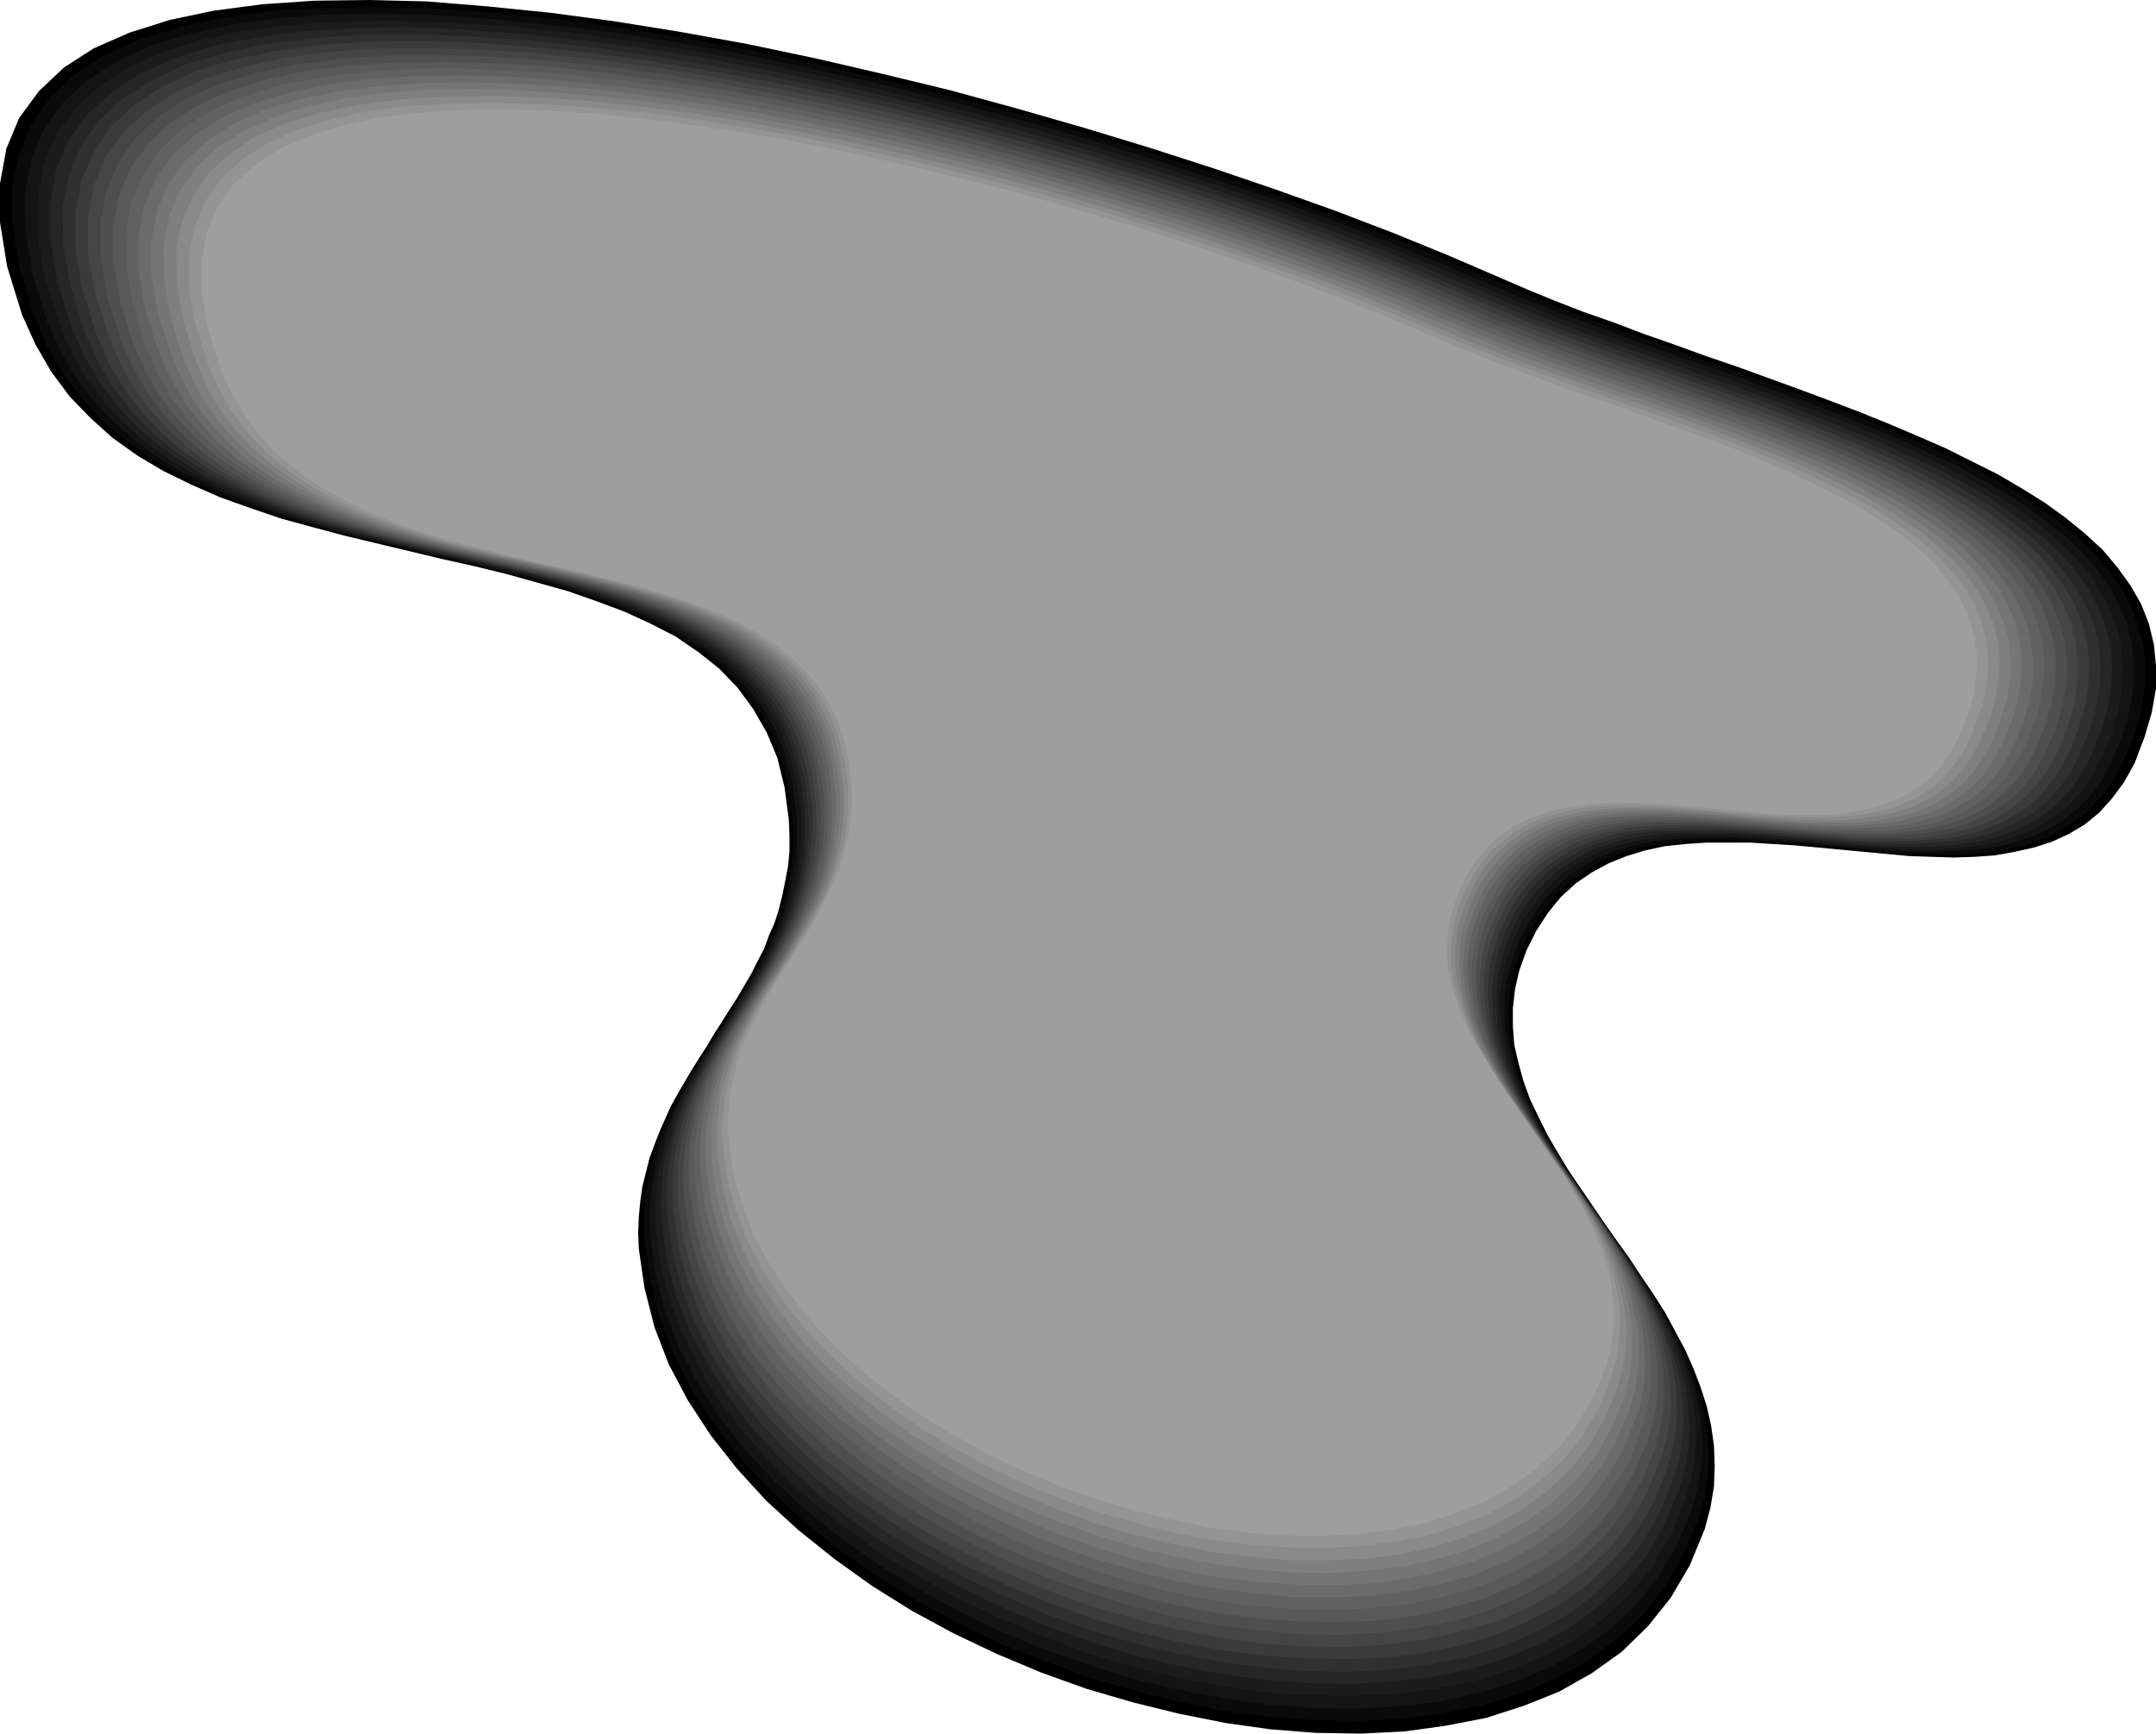
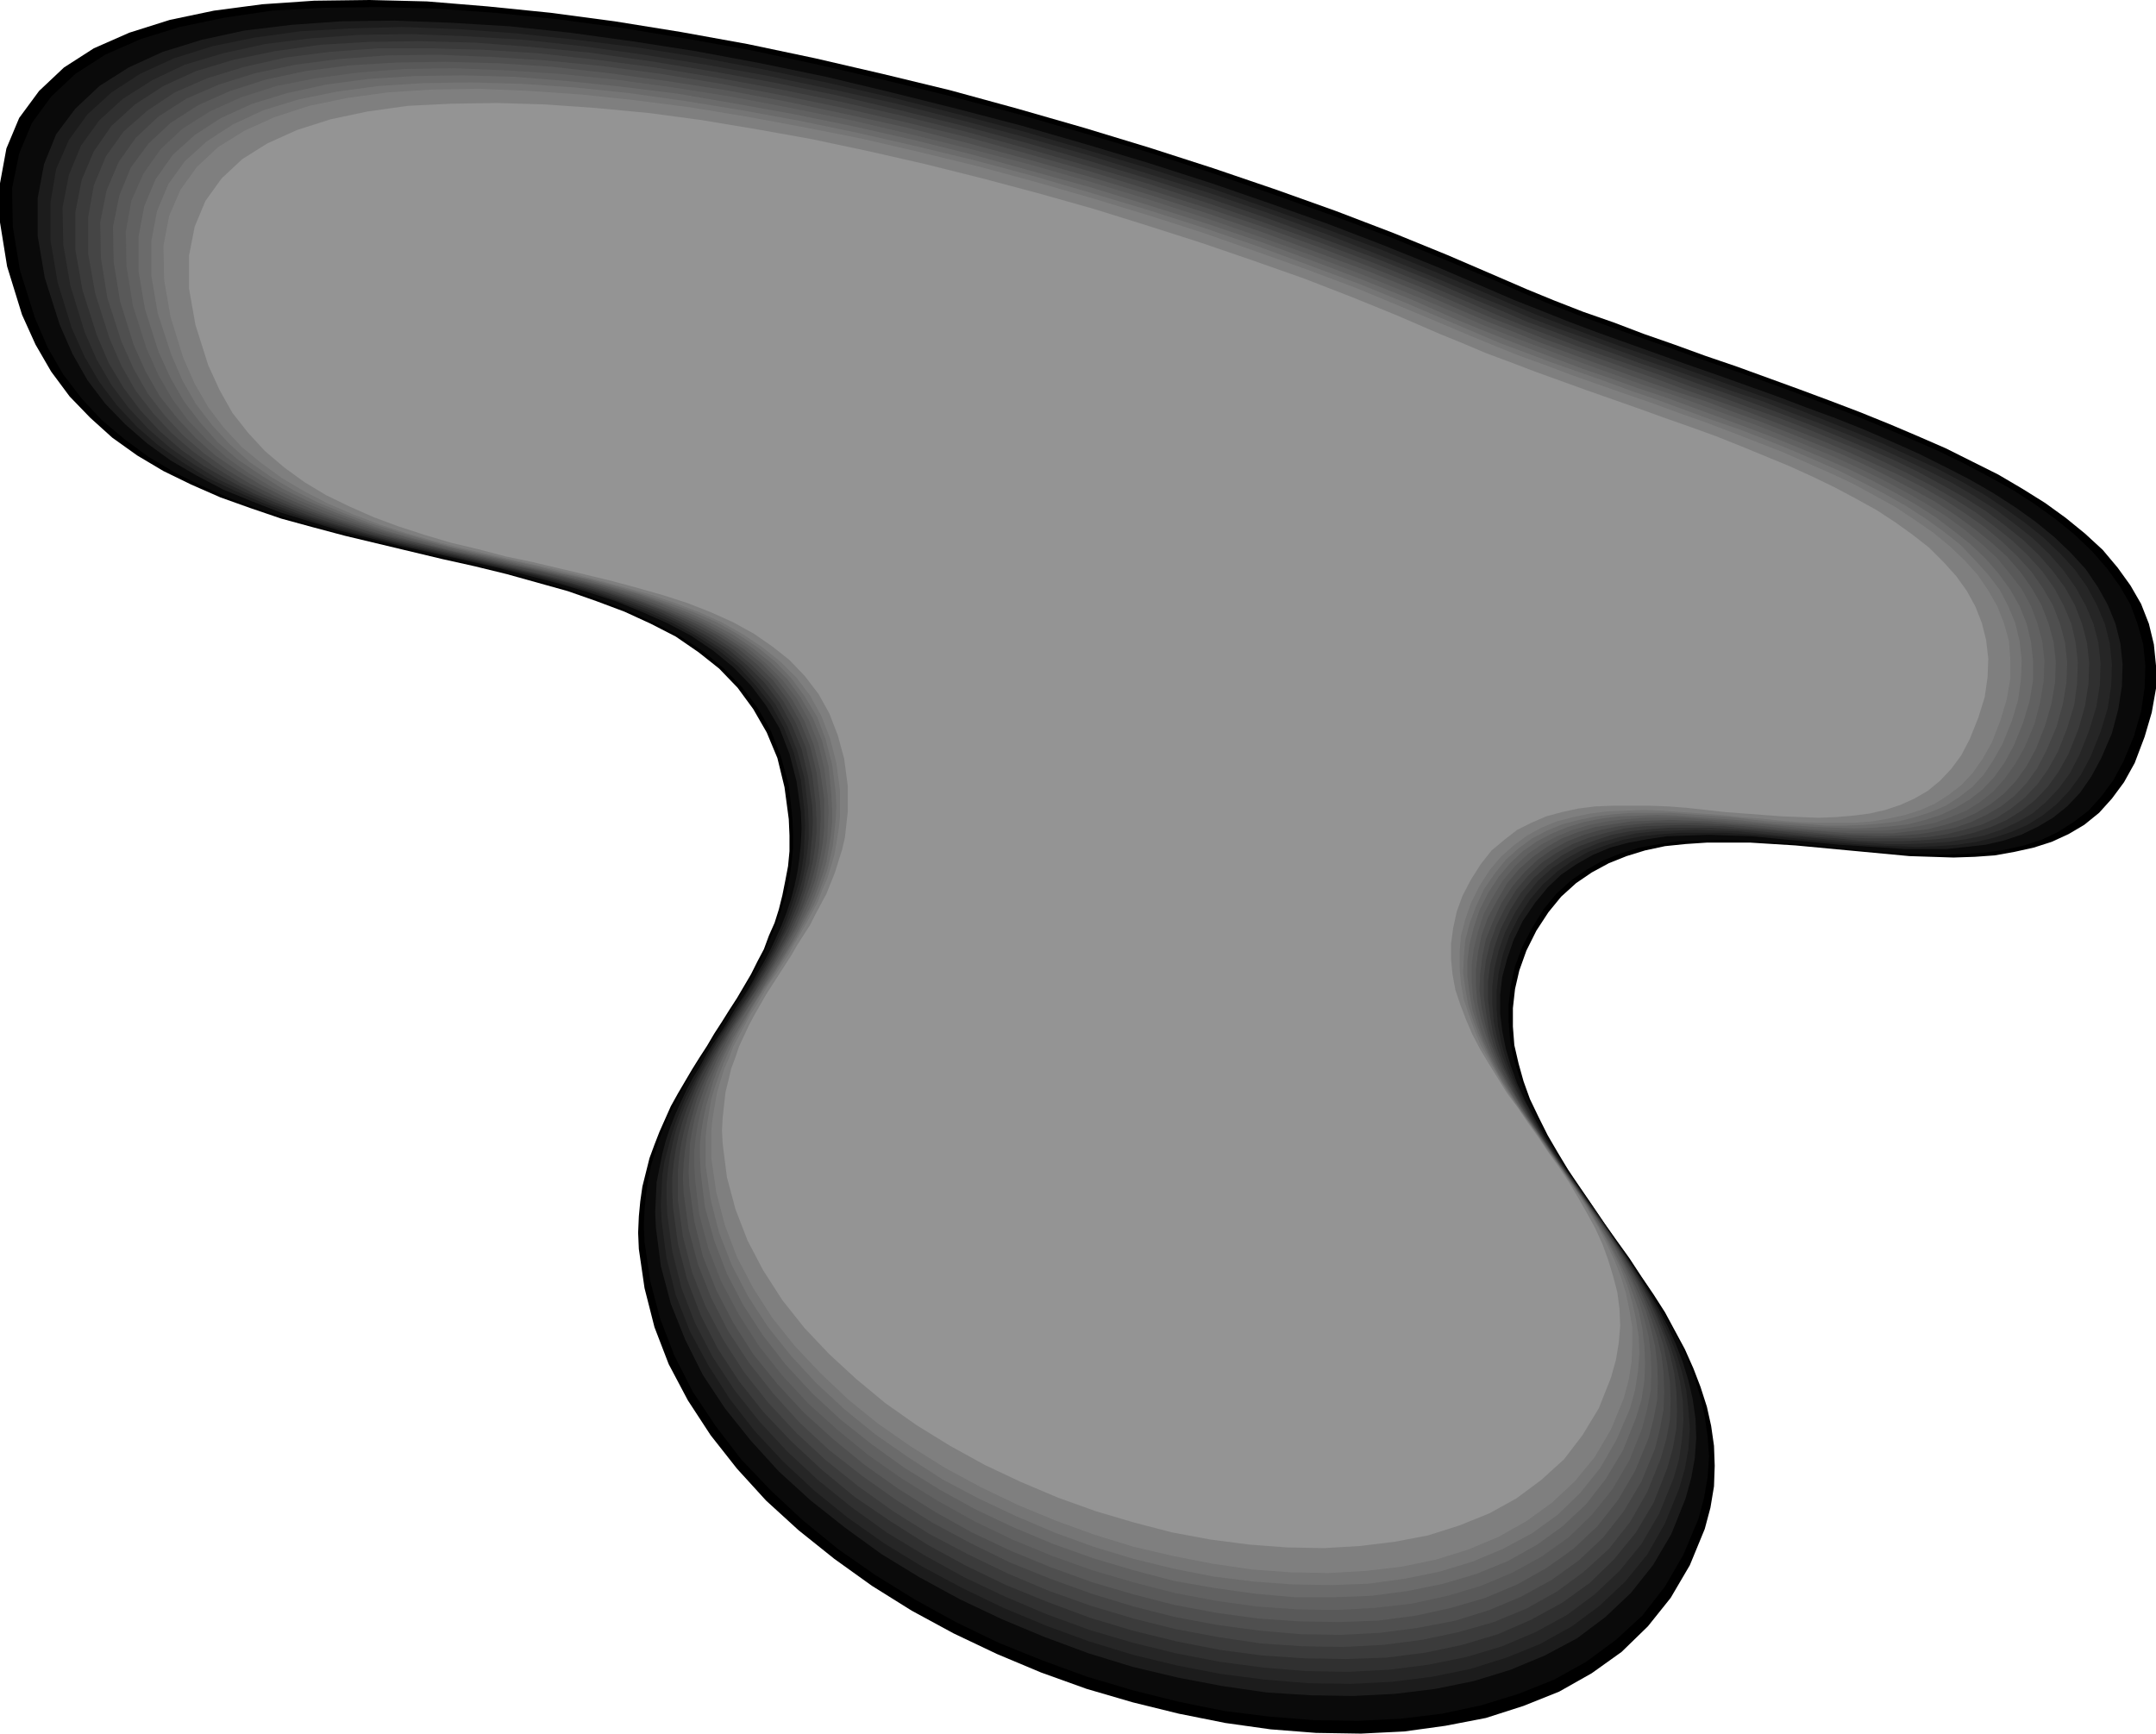
<svg xmlns="http://www.w3.org/2000/svg" xmlns:ns1="http://sodipodi.sourceforge.net/DTD/sodipodi-0.dtd" xmlns:ns2="http://www.inkscape.org/namespaces/inkscape" version="1.0" width="129.724mm" height="104.325mm" id="svg17" ns1:docname="Shape 299.wmf">
  <ns1:namedview id="namedview17" pagecolor="#ffffff" bordercolor="#000000" borderopacity="0.25" ns2:showpageshadow="2" ns2:pageopacity="0.0" ns2:pagecheckerboard="0" ns2:deskcolor="#d1d1d1" ns2:document-units="mm" />
  <defs id="defs1">
    <pattern id="WMFhbasepattern" patternUnits="userSpaceOnUse" width="6" height="6" x="0" y="0" />
  </defs>
  <path style="fill:#000000;fill-opacity:1;fill-rule:evenodd;stroke:none" d="M 340.814,63.023 329.179,58.014 316.897,53.004 303.808,47.995 290.233,43.147 276.012,38.299 261.469,33.612 246.601,29.088 231.411,24.725 216.059,20.523 200.707,16.806 185.355,13.251 170.003,10.019 154.813,7.272 139.784,4.848 125.24,2.909 110.857,1.454 97.121,0.323 84.032,0 71.427,0.162 59.63,0.97 48.642,2.424 38.622,4.525 29.411,7.434 21.331,10.989 14.544,15.352 8.888,20.685 4.363,26.825 1.454,33.774 0,41.692 v 8.888 l 1.616,10.019 3.394,10.989 3.07,6.787 3.555,6.141 4.202,5.656 4.686,4.848 5.01,4.525 5.656,4.04 5.979,3.555 6.302,3.07 6.626,2.909 6.787,2.424 7.11,2.424 7.11,1.939 7.272,1.939 7.434,1.778 7.434,1.778 7.434,1.778 7.272,1.616 7.272,1.778 6.949,1.939 6.949,1.939 6.464,2.262 6.464,2.424 5.979,2.747 5.656,2.909 5.171,3.555 4.686,3.717 4.202,4.363 3.555,4.848 3.07,5.333 2.424,5.818 1.616,6.626 0.97,7.272 0.162,3.717 v 3.555 l -0.323,3.394 -0.646,3.394 -0.646,3.232 -0.808,3.232 -0.97,3.07 -1.293,2.909 -1.131,3.07 -1.454,2.747 -1.454,2.909 -1.616,2.747 -1.616,2.747 -1.778,2.747 -1.616,2.586 -1.778,2.747 -1.616,2.747 -1.778,2.747 -1.616,2.586 -1.616,2.747 -1.616,2.747 -1.616,2.909 -1.293,2.909 -1.293,2.909 -1.131,2.909 -1.131,3.07 -0.808,3.232 -0.808,3.232 -0.485,3.394 -0.323,3.394 -0.162,3.717 0.162,3.717 1.293,8.888 2.262,8.888 3.232,8.403 4.363,8.242 5.171,7.918 5.979,7.595 6.626,7.272 7.434,6.787 8.08,6.464 8.565,6.141 9.05,5.656 9.534,5.171 9.858,4.686 10.019,4.202 10.342,3.717 10.504,3.07 10.504,2.586 10.504,2.101 10.342,1.454 10.342,0.808 10.181,0.162 9.858,-0.485 9.373,-1.293 9.211,-1.778 8.565,-2.747 8.08,-3.232 7.434,-4.202 6.787,-4.848 5.979,-5.818 5.171,-6.464 4.363,-7.434 3.394,-8.242 1.293,-4.848 0.808,-4.848 0.162,-4.686 -0.162,-4.525 -0.646,-4.525 -0.97,-4.363 -1.454,-4.525 -1.616,-4.202 -1.939,-4.363 -2.262,-4.202 -2.262,-4.202 -2.586,-4.04 -2.747,-4.04 -2.747,-4.202 -2.909,-4.04 -2.747,-3.878 -2.747,-4.04 -2.747,-4.04 -2.747,-4.04 -2.424,-4.04 -2.262,-3.878 -2.101,-4.202 -1.939,-4.04 -1.454,-4.04 -1.131,-4.04 -0.97,-4.202 -0.323,-4.202 v -4.202 l 0.485,-4.363 0.97,-4.202 1.616,-4.525 2.262,-4.525 2.747,-4.202 2.909,-3.555 3.394,-3.07 3.555,-2.424 3.878,-2.101 4.04,-1.616 4.202,-1.293 4.525,-0.97 4.686,-0.485 4.848,-0.323 h 4.848 5.01 l 5.171,0.323 5.171,0.323 5.171,0.485 5.171,0.485 5.171,0.485 5.171,0.485 5.171,0.485 5.01,0.162 5.01,0.162 4.848,-0.162 4.525,-0.323 4.525,-0.808 4.363,-0.97 4.04,-1.293 3.878,-1.778 3.555,-2.101 3.394,-2.747 2.909,-3.232 2.747,-3.717 2.424,-4.363 2.262,-5.979 1.616,-5.494 0.97,-5.494 v -5.171 l -0.485,-4.848 -1.131,-4.686 -1.778,-4.525 -2.424,-4.202 -2.909,-4.04 -3.394,-4.04 -4.04,-3.717 -4.363,-3.555 -4.686,-3.394 -5.171,-3.232 -5.494,-3.232 -5.818,-2.909 -6.141,-3.07 -6.302,-2.747 -6.464,-2.747 -6.787,-2.747 -6.787,-2.586 -6.949,-2.586 -7.11,-2.586 -7.11,-2.586 -7.11,-2.424 -7.11,-2.586 -6.949,-2.424 -6.787,-2.586 -6.949,-2.424 -6.626,-2.586 -6.302,-2.586 z" id="path1" />
  <path style="fill:#0a0a0a;fill-opacity:1;fill-rule:evenodd;stroke:none" d="m 386.224,345.497 1.293,-4.848 0.808,-4.686 0.323,-4.686 -0.323,-4.525 -0.646,-4.525 -0.97,-4.363 -1.293,-4.202 -1.616,-4.363 -1.939,-4.202 -2.262,-4.202 -2.424,-4.04 -2.424,-4.202 -2.747,-4.04 -2.747,-4.04 -2.747,-3.878 -2.747,-4.04 -2.747,-4.04 -2.747,-3.878 -2.586,-4.04 -2.424,-3.878 -2.424,-4.04 -1.939,-3.878 -1.939,-4.04 -1.454,-4.04 -1.293,-4.04 -0.808,-4.202 -0.323,-4.04 v -4.202 l 0.485,-4.202 0.97,-4.363 1.616,-4.363 2.262,-4.363 2.586,-4.202 2.909,-3.555 3.394,-3.07 3.555,-2.424 3.717,-2.101 4.04,-1.616 4.202,-1.293 4.525,-0.808 4.525,-0.646 4.848,-0.162 4.848,-0.162 5.01,0.162 5.01,0.323 5.171,0.323 5.01,0.485 5.171,0.485 5.171,0.485 5.171,0.485 5.01,0.323 5.01,0.162 4.848,0.162 4.686,-0.162 4.686,-0.323 4.363,-0.646 4.363,-0.97 4.04,-1.293 3.717,-1.778 3.555,-2.262 3.394,-2.586 2.909,-3.232 2.747,-3.717 2.262,-4.202 2.424,-5.818 1.616,-5.656 0.808,-5.333 0.162,-5.01 -0.485,-4.848 -1.293,-4.686 -1.616,-4.363 -2.424,-4.202 -2.909,-4.04 -3.394,-3.878 -3.878,-3.717 -4.363,-3.555 -4.686,-3.394 -5.01,-3.232 -5.494,-3.07 -5.818,-3.07 -5.979,-2.909 -6.302,-2.747 -6.464,-2.747 -6.626,-2.747 -6.787,-2.586 -6.787,-2.586 -7.11,-2.586 -6.949,-2.424 -6.949,-2.424 -7.11,-2.586 -6.949,-2.424 -6.787,-2.424 -6.626,-2.424 -6.626,-2.586 -6.302,-2.586 -6.141,-2.747 L 328.371,58.983 316.251,53.974 303.323,49.126 289.748,44.278 275.851,39.43 261.469,34.744 246.763,30.381 231.734,26.017 216.544,21.977 201.353,18.261 186.001,14.705 170.973,11.473 155.782,8.726 141.077,6.302 126.694,4.363 112.473,2.909 98.899,1.939 85.81,1.616 73.528,1.778 61.893,2.424 50.904,4.04 40.885,6.141 l -8.888,2.747 -8.08,3.555 -6.787,4.363 -5.494,5.171 -4.363,5.979 -2.909,6.949 -1.616,7.918 0.162,8.726 1.616,9.858 3.394,10.827 2.909,6.787 3.555,6.141 4.202,5.494 4.525,4.848 5.171,4.363 5.494,4.04 5.979,3.555 6.141,3.07 6.626,2.909 6.626,2.424 7.11,2.262 6.949,2.101 7.272,1.778 7.434,1.778 7.272,1.778 7.272,1.616 7.272,1.778 7.11,1.778 6.949,1.778 6.787,1.939 6.626,2.262 6.141,2.424 5.979,2.747 5.494,2.909 5.171,3.394 4.686,3.878 4.04,4.202 3.555,4.686 3.07,5.333 2.262,5.818 1.778,6.464 0.808,7.272 0.162,3.717 v 3.394 l -0.323,3.394 -0.485,3.394 -0.646,3.232 -0.97,3.07 -0.97,3.07 -1.131,2.909 -1.293,2.909 -1.293,2.909 -1.454,2.747 -1.616,2.747 -1.616,2.747 -1.616,2.586 -1.778,2.747 -1.616,2.747 -1.778,2.586 -1.616,2.747 -1.778,2.586 -1.616,2.747 -1.454,2.747 -1.454,2.747 -1.454,2.909 -1.293,2.909 -1.131,2.909 -0.97,3.07 -0.97,3.07 -0.646,3.232 -0.485,3.394 -0.323,3.394 -0.162,3.555 0.162,3.717 1.293,8.888 2.262,8.565 3.232,8.403 4.202,8.242 5.171,7.757 5.818,7.595 6.787,7.11 7.272,6.787 7.918,6.464 8.565,5.979 8.888,5.494 9.373,5.171 9.696,4.686 10.019,4.04 10.181,3.717 10.342,3.07 10.342,2.586 10.342,2.101 10.342,1.293 10.181,0.808 10.019,0.162 9.696,-0.485 9.373,-1.131 9.05,-1.939 8.403,-2.586 8.08,-3.232 7.272,-4.04 6.787,-5.01 5.979,-5.494 5.171,-6.626 4.202,-7.272 z" id="path2" />
-   <path style="fill:#141414;fill-opacity:1;fill-rule:evenodd;stroke:none" d="m 384.769,343.235 1.293,-4.848 0.808,-4.686 0.323,-4.525 -0.323,-4.525 -0.485,-4.363 -0.97,-4.363 -1.454,-4.202 -1.616,-4.363 -1.939,-4.04 -2.101,-4.202 -2.262,-4.04 -2.586,-4.04 -2.586,-4.04 -2.747,-4.04 -2.747,-3.878 -2.747,-3.878 -2.747,-3.878 -2.747,-4.04 -2.586,-3.878 -2.424,-3.878 -2.262,-4.04 -1.939,-3.878 -1.939,-4.04 -1.454,-3.878 -1.131,-4.04 -0.808,-4.04 -0.485,-4.202 v -4.04 l 0.485,-4.202 1.131,-4.202 1.454,-4.363 2.262,-4.363 2.586,-4.202 2.909,-3.394 3.232,-3.07 3.555,-2.424 3.717,-2.101 4.04,-1.616 4.202,-1.131 4.363,-0.97 4.525,-0.485 4.686,-0.323 h 4.848 4.848 l 5.01,0.323 5.01,0.323 5.171,0.485 5.01,0.485 5.171,0.485 5.01,0.485 5.01,0.323 4.848,0.323 h 4.848 l 4.686,-0.162 4.686,-0.323 4.363,-0.646 4.202,-0.97 4.04,-1.293 3.717,-1.778 3.555,-2.101 3.232,-2.586 2.909,-3.07 2.747,-3.717 2.262,-4.363 2.262,-5.656 1.616,-5.656 0.808,-5.171 0.162,-5.01 -0.485,-4.848 -1.131,-4.525 -1.778,-4.363 -2.262,-4.202 -2.909,-4.04 -3.394,-3.717 -3.878,-3.717 -4.202,-3.394 -4.686,-3.394 -5.01,-3.232 -5.494,-3.07 -5.656,-3.07 -5.979,-2.747 -6.141,-2.909 -6.302,-2.586 -6.626,-2.747 -6.787,-2.586 -6.787,-2.424 -6.787,-2.586 -6.949,-2.424 -6.949,-2.424 -6.949,-2.424 -6.787,-2.424 -6.787,-2.586 -6.626,-2.424 -6.464,-2.424 -6.302,-2.586 -6.141,-2.586 L 327.724,59.953 315.604,54.943 302.838,50.096 289.425,45.248 275.689,40.561 261.469,36.036 246.925,31.512 232.057,27.31 217.029,23.27 202,19.553 186.971,16.16 171.942,12.928 157.075,10.181 142.369,7.757 128.149,5.979 114.089,4.525 100.677,3.555 87.749,3.07 75.629,3.232 63.994,4.04 53.328,5.494 43.47,7.595 l -8.888,2.747 -7.918,3.555 -6.787,4.363 -5.494,5.01 -4.363,5.979 -2.909,6.949 -1.454,7.757 0.162,8.726 1.616,9.696 3.232,10.665 3.07,6.626 3.394,6.141 4.202,5.333 4.525,4.848 5.01,4.363 5.494,4.04 5.818,3.394 6.141,3.07 6.464,2.747 6.626,2.586 6.949,2.101 6.949,2.101 7.272,1.939 7.11,1.616 7.272,1.778 7.272,1.616 7.11,1.778 7.11,1.616 6.949,1.778 6.626,2.101 6.464,2.101 6.141,2.424 5.818,2.586 5.494,3.07 5.171,3.394 4.525,3.717 4.04,4.202 3.555,4.686 3.07,5.171 2.262,5.818 1.616,6.464 0.97,7.11 0.162,3.555 -0.162,3.555 -0.162,3.394 -0.646,3.232 -0.646,3.232 -0.808,3.07 -0.97,2.909 -1.131,2.909 -1.293,2.909 -1.293,2.909 -1.454,2.747 -1.616,2.586 -1.616,2.747 -1.616,2.586 -1.616,2.747 -1.616,2.586 -1.778,2.586 -1.616,2.747 -1.778,2.586 -1.454,2.747 -1.616,2.747 -1.454,2.747 -1.293,2.747 -1.293,2.909 -1.131,2.909 -1.131,3.07 -0.808,3.07 -0.646,3.232 -0.485,3.232 -0.323,3.394 -0.162,3.394 0.162,3.717 1.131,8.726 2.262,8.726 3.232,8.242 4.202,8.08 5.01,7.757 5.818,7.434 6.626,7.11 7.272,6.626 7.918,6.302 8.403,5.979 8.888,5.494 9.211,5.01 9.534,4.686 9.858,4.04 10.181,3.555 10.181,3.232 10.181,2.424 10.342,1.939 10.181,1.454 10.019,0.808 9.858,0.162 9.696,-0.485 9.373,-1.131 8.888,-1.939 8.403,-2.586 7.757,-3.232 7.272,-4.04 6.787,-4.848 5.818,-5.494 5.01,-6.464 4.363,-7.272 z" id="path3" />
  <path style="fill:#1c1c1c;fill-opacity:1;fill-rule:evenodd;stroke:none" d="m 383.315,340.811 1.293,-4.686 0.808,-4.525 0.323,-4.525 -0.162,-4.363 -0.646,-4.525 -0.97,-4.202 -1.293,-4.202 -1.616,-4.202 -1.939,-4.202 -2.101,-4.04 -2.424,-4.04 -2.424,-3.878 -2.586,-4.04 -2.747,-3.878 -2.586,-4.04 -2.747,-3.878 -2.747,-3.878 -2.747,-3.878 -2.424,-3.878 -2.424,-3.717 -2.262,-4.04 -2.101,-3.878 -1.778,-3.878 -1.454,-4.04 -1.131,-3.878 -0.808,-4.04 -0.485,-4.04 v -4.04 l 0.485,-4.202 1.131,-4.202 1.454,-4.202 2.101,-4.363 2.747,-4.04 2.909,-3.555 3.07,-2.909 3.555,-2.424 3.717,-2.101 3.878,-1.616 4.202,-1.131 4.363,-0.808 4.363,-0.646 4.686,-0.162 4.848,-0.162 4.848,0.162 4.848,0.162 5.01,0.485 5.01,0.485 5.171,0.485 4.848,0.485 5.01,0.323 5.01,0.323 4.848,0.323 h 4.686 4.686 l 4.525,-0.485 4.363,-0.485 4.202,-0.97 3.878,-1.293 3.717,-1.778 3.555,-2.101 3.232,-2.586 2.909,-3.07 2.586,-3.717 2.262,-4.202 2.424,-5.656 1.454,-5.494 0.808,-5.171 0.162,-5.01 -0.485,-4.686 -1.131,-4.525 -1.778,-4.363 -2.262,-4.04 -2.747,-4.04 -3.394,-3.717 -3.717,-3.555 -4.363,-3.555 -4.525,-3.232 -5.01,-3.232 -5.333,-3.07 -5.656,-2.909 -5.818,-2.909 -6.141,-2.747 -6.302,-2.747 -6.464,-2.586 -6.626,-2.424 -6.787,-2.586 -6.787,-2.424 -6.787,-2.424 -6.949,-2.424 -6.787,-2.424 -6.787,-2.424 -6.787,-2.424 -6.464,-2.424 -6.464,-2.586 -6.141,-2.424 L 338.228,65.609 326.916,60.761 314.958,55.913 302.353,51.065 289.102,46.379 275.528,41.692 261.469,37.168 246.925,32.804 232.381,28.603 217.513,24.725 202.646,21.008 187.779,17.453 172.912,14.382 158.206,11.635 143.662,9.373 129.603,7.434 115.867,5.979 102.454,5.171 89.688,4.686 77.568,4.848 66.256,5.656 55.59,6.949 l -9.696,2.101 -8.888,2.747 -7.757,3.555 -6.626,4.202 -5.494,5.171 -4.363,5.818 -2.747,6.787 -1.454,7.757 v 8.565 l 1.616,9.534 3.394,10.665 2.909,6.626 3.394,5.979 4.04,5.333 4.525,4.686 5.01,4.363 5.333,3.878 5.818,3.394 6.141,3.232 6.302,2.586 6.626,2.586 6.787,2.101 6.949,2.101 7.11,1.778 7.11,1.778 7.272,1.616 7.11,1.616 7.11,1.616 6.949,1.778 6.787,1.778 6.626,1.939 6.464,2.101 5.979,2.424 5.818,2.586 5.494,2.909 5.01,3.394 4.525,3.717 4.04,4.202 3.394,4.525 3.07,5.171 2.262,5.818 1.616,6.302 0.97,6.949 0.162,3.717 -0.162,3.394 -0.323,3.394 -0.485,3.232 -0.646,3.07 -0.808,3.07 -0.97,2.909 -1.131,2.909 -1.293,2.909 -1.293,2.747 -1.454,2.747 -1.616,2.747 -1.454,2.586 -1.616,2.586 -1.778,2.586 -1.616,2.747 -1.616,2.586 -1.778,2.586 -1.616,2.586 -1.454,2.747 -1.616,2.586 -1.454,2.747 -1.293,2.747 -1.293,2.909 -1.131,2.909 -0.97,2.909 -0.808,3.07 -0.646,3.232 -0.646,3.232 -0.162,3.394 -0.162,3.394 0.162,3.555 1.131,8.726 2.262,8.565 3.232,8.08 4.04,8.08 5.01,7.595 5.818,7.272 6.464,7.11 7.272,6.626 7.757,6.141 8.242,5.979 8.726,5.333 9.211,5.01 9.534,4.525 9.696,4.04 10.019,3.717 10.019,3.07 10.181,2.424 10.181,1.939 10.019,1.454 10.019,0.646 9.696,0.162 9.534,-0.485 9.211,-1.131 8.726,-1.778 8.403,-2.586 7.757,-3.232 7.272,-3.878 6.464,-4.848 5.818,-5.494 5.01,-6.302 4.202,-7.11 z" id="path4" />
  <path style="fill:#262626;fill-opacity:1;fill-rule:evenodd;stroke:none" d="m 381.86,338.549 1.293,-4.525 0.808,-4.525 0.323,-4.525 -0.323,-4.363 -0.485,-4.363 -0.97,-4.202 -1.293,-4.202 -1.616,-4.202 -1.939,-4.04 -2.101,-4.04 -2.262,-4.04 -2.424,-3.878 -2.586,-3.878 -2.586,-3.878 -2.747,-3.878 -2.747,-3.878 -2.586,-3.878 -2.747,-3.717 -2.424,-3.878 -2.424,-3.878 -2.101,-3.878 -2.101,-3.878 -1.778,-3.878 -1.454,-3.878 -1.131,-3.878 -0.808,-4.04 -0.323,-3.878 v -4.04 l 0.485,-4.202 0.97,-4.202 1.454,-4.202 2.101,-4.202 2.586,-4.04 2.909,-3.394 3.232,-2.909 3.394,-2.424 3.717,-2.101 3.878,-1.454 4.04,-1.293 4.363,-0.808 4.363,-0.485 4.525,-0.323 h 4.848 4.686 l 5.01,0.323 4.848,0.323 5.01,0.485 5.01,0.485 4.848,0.485 5.01,0.485 4.848,0.323 4.848,0.162 4.686,0.162 4.525,-0.162 4.525,-0.323 4.363,-0.646 4.04,-0.97 3.878,-1.293 3.717,-1.616 3.394,-2.101 3.232,-2.586 2.909,-3.07 2.586,-3.555 2.262,-4.202 2.262,-5.656 1.616,-5.333 0.808,-5.171 0.162,-4.848 -0.485,-4.686 -1.131,-4.525 -1.778,-4.202 -2.262,-4.202 -2.747,-3.878 -3.394,-3.717 -3.717,-3.555 -4.202,-3.394 -4.525,-3.232 -4.848,-3.232 -5.333,-3.07 -5.494,-2.909 -5.979,-2.747 -5.979,-2.747 -6.302,-2.586 -6.464,-2.586 -6.464,-2.586 -6.626,-2.424 -6.787,-2.424 -6.787,-2.424 -6.787,-2.424 -6.787,-2.424 -6.626,-2.262 -6.626,-2.424 -6.464,-2.424 -6.302,-2.424 -6.141,-2.586 -5.979,-2.586 L 326.108,61.731 314.312,56.883 301.868,52.196 288.779,47.51 275.366,42.824 261.307,38.299 247.086,34.097 232.704,29.896 217.998,26.017 203.293,22.301 188.587,18.907 173.881,15.837 159.337,13.089 145.117,10.827 131.057,9.05 117.483,7.595 104.232,6.626 91.627,6.141 79.669,6.464 68.357,7.11 l -10.504,1.454 -9.534,1.939 -8.726,2.747 -7.757,3.555 -6.464,4.202 -5.494,5.01 -4.202,5.818 -2.909,6.626 -1.293,7.595 v 8.565 l 1.616,9.534 3.232,10.504 2.909,6.464 3.394,5.818 4.04,5.333 4.525,4.848 4.848,4.202 5.333,3.717 5.656,3.555 6.141,2.909 6.302,2.747 6.464,2.424 6.787,2.262 6.787,1.939 7.11,1.778 6.949,1.778 7.11,1.616 7.11,1.616 6.949,1.616 6.949,1.616 6.787,1.939 6.464,1.778 6.302,2.262 5.979,2.262 5.818,2.586 5.333,2.909 5.01,3.232 4.525,3.717 3.878,4.202 3.555,4.525 2.909,5.171 2.262,5.656 1.616,6.302 0.808,6.787 0.162,3.555 -0.162,3.394 -0.162,3.394 -0.485,3.232 -0.646,3.07 -0.97,3.07 -0.97,2.909 -0.97,2.747 -1.293,2.909 -1.293,2.747 -1.454,2.747 -1.454,2.586 -1.616,2.586 -1.616,2.586 -1.616,2.586 -1.616,2.586 -1.616,2.586 -1.778,2.586 -1.454,2.586 -1.616,2.586 -1.454,2.747 -1.454,2.747 -1.454,2.747 -1.131,2.747 -1.131,2.909 -0.97,2.909 -0.808,3.07 -0.808,3.07 -0.485,3.232 -0.162,3.232 -0.162,3.394 0.162,3.555 1.131,8.565 2.101,8.403 3.232,8.242 4.202,7.757 4.848,7.595 5.656,7.272 6.464,6.949 7.11,6.626 7.595,6.141 8.242,5.818 8.726,5.333 9.05,4.848 9.373,4.525 9.696,4.04 9.696,3.555 10.019,3.07 10.019,2.424 10.019,1.939 10.019,1.293 9.858,0.808 9.696,0.162 9.373,-0.485 9.05,-1.131 8.726,-1.778 8.242,-2.586 7.595,-3.07 7.272,-4.04 6.302,-4.686 5.818,-5.494 5.01,-6.141 4.04,-7.11 z" id="path5" />
  <path style="fill:#303030;fill-opacity:1;fill-rule:evenodd;stroke:none" d="m 380.568,336.286 1.293,-4.525 0.646,-4.525 0.323,-4.363 -0.162,-4.363 -0.646,-4.363 -0.97,-4.202 -1.293,-4.04 -1.616,-4.04 -1.778,-4.04 -2.101,-4.04 -2.262,-3.878 -2.424,-4.04 -2.586,-3.878 -2.586,-3.717 -2.747,-3.878 -2.586,-3.878 -2.586,-3.717 -2.747,-3.878 -2.424,-3.717 -2.262,-3.717 -2.262,-3.878 -1.939,-3.717 -1.778,-3.878 -1.454,-3.878 -1.131,-3.878 -0.808,-3.878 -0.323,-4.04 v -4.04 l 0.485,-4.04 0.97,-4.04 1.454,-4.202 2.101,-4.202 2.586,-4.04 2.747,-3.394 3.232,-2.909 3.394,-2.262 3.555,-1.939 3.878,-1.616 4.04,-1.131 4.202,-0.97 4.525,-0.485 4.525,-0.162 4.525,-0.162 4.848,0.162 4.848,0.162 4.848,0.485 4.848,0.485 4.848,0.323 5.01,0.485 4.848,0.485 4.848,0.323 4.686,0.323 h 4.686 l 4.525,-0.162 4.525,-0.323 4.202,-0.646 4.04,-0.808 3.878,-1.293 3.717,-1.778 3.394,-1.939 3.07,-2.586 2.909,-3.07 2.586,-3.555 2.101,-4.04 2.262,-5.656 1.616,-5.333 0.808,-5.01 0.162,-4.848 -0.485,-4.686 -1.131,-4.363 -1.778,-4.202 -2.262,-4.04 -2.747,-3.878 -3.232,-3.717 -3.717,-3.555 -4.04,-3.232 -4.525,-3.394 -4.848,-3.07 -5.171,-3.07 -5.494,-2.747 -5.818,-2.747 -5.979,-2.747 -6.141,-2.586 -6.464,-2.586 -6.464,-2.424 -6.464,-2.586 -6.787,-2.262 -6.626,-2.424 -6.787,-2.424 -6.626,-2.262 -6.626,-2.424 -6.464,-2.424 -6.464,-2.262 -6.302,-2.424 -5.979,-2.586 -5.979,-2.424 L 325.3,62.7 313.665,58.014 301.384,53.166 288.456,48.48 275.204,43.955 261.307,39.592 247.248,35.228 233.027,31.189 218.483,27.31 203.939,23.593 189.395,20.361 174.851,17.291 160.469,14.705 146.409,12.443 132.512,10.504 119.099,9.05 106.009,8.242 93.566,7.757 81.77,7.918 70.619,8.726 60.277,10.019 l -9.534,2.101 -8.726,2.586 -7.434,3.555 -6.626,4.202 -5.333,4.848 -4.202,5.818 -2.747,6.626 -1.454,7.434 0.162,8.403 1.616,9.373 3.232,10.504 2.747,6.302 3.394,5.818 3.878,5.171 4.525,4.848 4.848,4.202 5.333,3.717 5.494,3.394 5.979,2.909 6.302,2.747 6.464,2.424 6.626,2.101 6.787,1.939 6.949,1.939 6.949,1.616 7.11,1.616 6.949,1.616 6.949,1.616 6.787,1.616 6.626,1.778 6.464,1.939 6.302,2.101 5.979,2.262 5.656,2.586 5.171,2.909 5.01,3.232 4.363,3.555 3.878,4.202 3.555,4.525 2.747,5.01 2.262,5.656 1.616,6.141 0.808,6.787 0.162,3.555 v 3.394 l -0.323,3.232 -0.485,3.232 -0.646,3.07 -0.808,2.909 -0.97,2.909 -1.131,2.909 -1.131,2.747 -1.293,2.586 -1.454,2.747 -1.454,2.586 -1.616,2.586 -1.454,2.586 -1.616,2.586 -1.778,2.586 -1.616,2.424 -1.616,2.586 -1.616,2.586 -1.454,2.586 -1.454,2.747 -1.454,2.586 -1.293,2.747 -1.293,2.747 -1.131,2.909 -0.97,2.747 -0.808,3.07 -0.646,3.07 -0.485,3.232 -0.323,3.232 v 3.394 l 0.162,3.555 1.131,8.403 2.101,8.403 3.07,7.918 4.04,7.757 5.01,7.595 5.656,7.11 6.302,6.787 6.949,6.464 7.595,6.141 8.08,5.818 8.565,5.171 9.05,5.01 9.211,4.363 9.534,4.04 9.696,3.555 9.858,2.909 9.858,2.424 10.019,1.939 9.858,1.293 9.696,0.808 9.696,0.162 9.211,-0.485 8.888,-1.131 8.726,-1.778 8.08,-2.424 7.595,-3.232 7.11,-3.878 6.302,-4.686 5.656,-5.333 5.01,-6.141 4.04,-6.949 z" id="path6" />
  <path style="fill:#3b3b3b;fill-opacity:1;fill-rule:evenodd;stroke:none" d="m 379.113,334.024 1.293,-4.525 0.808,-4.525 0.162,-4.363 -0.162,-4.202 -0.485,-4.202 -0.97,-4.202 -1.293,-4.04 -1.616,-4.04 -1.778,-4.04 -2.101,-3.878 -2.262,-3.878 -2.424,-3.878 -2.424,-3.878 -2.586,-3.717 -2.747,-3.878 -2.586,-3.717 -2.586,-3.717 -2.586,-3.717 -2.424,-3.717 -2.424,-3.878 -2.101,-3.717 -1.939,-3.717 -1.778,-3.717 -1.454,-3.878 -1.131,-3.878 -0.646,-3.878 -0.485,-3.878 v -4.04 l 0.485,-3.878 0.97,-4.04 1.454,-4.202 2.101,-4.202 2.424,-3.878 2.909,-3.394 3.07,-2.747 3.394,-2.424 3.555,-1.939 3.878,-1.454 3.878,-1.293 4.202,-0.808 4.363,-0.485 4.525,-0.323 h 4.525 4.686 l 4.848,0.323 4.848,0.323 4.848,0.485 4.848,0.485 4.848,0.485 4.848,0.323 4.686,0.485 4.686,0.162 h 4.686 l 4.363,-0.162 4.363,-0.323 4.202,-0.485 4.04,-0.97 3.878,-1.293 3.555,-1.616 3.394,-2.101 3.07,-2.424 2.909,-3.07 2.424,-3.394 2.262,-4.04 2.262,-5.656 1.454,-5.171 0.808,-5.01 0.162,-4.848 -0.485,-4.525 -1.131,-4.363 -1.616,-4.202 -2.262,-4.04 -2.747,-3.717 -3.232,-3.717 -3.555,-3.394 -4.202,-3.394 -4.363,-3.232 -4.848,-3.07 -5.171,-2.909 -5.333,-2.909 -5.656,-2.747 -5.979,-2.586 -6.141,-2.586 -6.302,-2.586 -6.302,-2.424 -6.464,-2.424 -6.626,-2.424 -6.626,-2.262 -6.626,-2.424 -6.626,-2.262 -6.626,-2.424 -6.464,-2.262 -6.302,-2.424 -6.141,-2.262 -5.979,-2.586 -5.818,-2.424 L 324.654,63.508 313.019,58.822 300.899,54.297 288.132,49.611 274.881,45.086 261.307,40.723 247.409,36.521 233.35,32.481 218.968,28.603 204.585,25.048 190.203,21.654 175.821,18.745 161.6,16.16 147.702,13.897 133.966,11.958 120.715,10.665 107.949,9.696 95.505,9.373 83.87,9.534 72.882,10.181 62.539,11.635 53.166,13.574 l -8.565,2.586 -7.434,3.394 -6.464,4.202 -5.333,4.848 -4.04,5.818 -2.747,6.464 -1.454,7.434 v 8.403 l 1.616,9.211 3.232,10.181 2.747,6.464 3.394,5.656 3.878,5.171 4.363,4.686 4.848,4.202 5.171,3.717 5.656,3.232 5.818,3.07 6.302,2.586 6.302,2.424 6.626,2.101 6.626,1.939 6.949,1.778 6.787,1.616 6.949,1.616 6.949,1.616 6.787,1.616 6.787,1.616 6.464,1.778 6.464,1.778 6.141,2.101 5.979,2.262 5.494,2.586 5.333,2.909 4.848,3.07 4.363,3.717 3.878,3.878 3.394,4.525 2.747,5.01 2.262,5.494 1.454,6.141 0.97,6.787 0.162,3.555 -0.162,3.232 -0.323,3.232 -0.323,3.07 -0.808,3.07 -0.646,2.909 -0.97,2.909 -1.131,2.747 -1.131,2.747 -1.454,2.747 -1.293,2.586 -1.454,2.586 -1.454,2.586 -1.616,2.586 -1.616,2.586 -1.616,2.424 -1.616,2.586 -1.616,2.424 -1.454,2.586 -1.616,2.586 -1.454,2.586 -1.454,2.586 -1.293,2.747 -1.131,2.747 -1.131,2.747 -0.97,2.909 -0.808,2.909 -0.646,3.07 -0.485,3.232 -0.323,3.232 v 3.232 l 0.162,3.555 1.131,8.403 2.101,8.08 3.07,8.08 3.878,7.595 4.848,7.434 5.656,7.11 6.302,6.626 6.949,6.464 7.434,6.141 8.08,5.494 8.403,5.333 8.888,4.848 9.05,4.363 9.534,3.878 9.534,3.555 9.696,2.909 9.858,2.424 9.858,1.939 9.696,1.293 9.696,0.646 9.373,0.162 9.211,-0.323 8.888,-1.131 8.403,-1.778 8.08,-2.424 7.434,-3.232 7.11,-3.878 6.302,-4.525 5.494,-5.333 5.01,-6.141 4.04,-6.787 z" id="path7" />
  <path style="fill:#454545;fill-opacity:1;fill-rule:evenodd;stroke:none" d="m 377.659,331.762 1.293,-4.525 0.808,-4.363 0.162,-4.363 -0.162,-4.202 -0.646,-4.202 -0.808,-4.04 -1.293,-4.04 -1.616,-4.04 -1.778,-3.878 -1.939,-3.878 -2.262,-3.878 -2.424,-3.878 -2.424,-3.717 -2.586,-3.717 -2.586,-3.717 -2.586,-3.717 -2.586,-3.717 -2.586,-3.717 -2.424,-3.717 -2.262,-3.717 -2.262,-3.717 -1.778,-3.717 -1.778,-3.717 -1.454,-3.717 -1.131,-3.878 -0.646,-3.878 -0.485,-3.717 v -4.04 l 0.485,-3.878 0.97,-4.04 1.454,-4.04 2.101,-4.202 2.424,-3.878 2.747,-3.232 3.07,-2.909 3.394,-2.262 3.555,-1.939 3.717,-1.454 4.04,-1.131 4.04,-0.97 4.363,-0.485 4.363,-0.162 4.525,-0.162 4.686,0.162 4.686,0.162 4.686,0.485 4.848,0.323 4.848,0.485 4.848,0.485 4.686,0.323 4.686,0.485 4.686,0.162 h 4.525 4.363 l 4.363,-0.323 4.202,-0.646 3.878,-0.97 3.878,-1.131 3.555,-1.616 3.232,-2.101 3.07,-2.424 2.909,-3.07 2.424,-3.394 2.262,-4.04 2.101,-5.333 1.616,-5.333 0.646,-4.848 0.162,-4.848 -0.485,-4.363 -0.97,-4.363 -1.778,-4.202 -2.101,-3.878 -2.747,-3.878 -3.232,-3.555 -3.555,-3.394 -4.04,-3.232 -4.363,-3.232 -4.848,-3.07 -5.01,-2.909 -5.333,-2.747 -5.656,-2.747 -5.818,-2.747 -5.979,-2.424 -6.302,-2.586 -6.302,-2.424 -6.464,-2.262 -6.464,-2.424 -6.626,-2.262 -6.464,-2.424 -6.464,-2.262 -6.626,-2.262 -6.302,-2.262 -6.302,-2.424 -5.979,-2.262 -5.979,-2.424 -5.818,-2.586 L 323.846,64.478 312.372,59.791 300.414,55.267 287.809,50.742 274.72,46.217 261.307,41.854 247.571,37.814 233.512,33.774 219.453,29.896 205.232,26.341 191.011,23.109 176.79,20.2 162.731,17.614 148.995,15.352 135.582,13.574 122.331,12.12 109.726,11.312 97.445,10.989 H 85.971 l -10.989,0.808 -10.019,1.293 -9.373,2.101 -8.403,2.586 -7.434,3.232 -6.302,4.202 -5.333,4.686 -4.04,5.656 -2.747,6.626 -1.293,7.272 v 8.242 l 1.616,9.05 3.232,10.181 2.747,6.302 3.232,5.656 3.878,5.01 4.363,4.686 4.686,4.04 5.171,3.717 5.494,3.394 5.818,2.909 6.141,2.586 6.302,2.262 6.464,2.101 6.626,1.939 6.787,1.778 6.787,1.616 6.949,1.616 6.787,1.616 6.626,1.616 6.787,1.616 6.464,1.616 6.302,1.939 6.141,1.939 5.818,2.262 5.494,2.586 5.171,2.747 4.848,3.232 4.202,3.555 3.878,3.878 3.394,4.525 2.747,4.848 2.262,5.494 1.454,6.141 0.808,6.626 0.162,3.394 v 3.394 l -0.323,3.07 -0.485,3.232 -0.646,2.909 -0.808,2.909 -0.97,2.909 -0.97,2.747 -1.293,2.747 -1.131,2.586 -1.454,2.586 -1.454,2.586 -1.454,2.424 -1.616,2.586 -1.454,2.586 -1.616,2.424 -1.616,2.424 -1.616,2.586 -1.454,2.424 -1.616,2.586 -1.454,2.586 -1.293,2.586 -1.293,2.586 -1.293,2.747 -0.97,2.747 -0.97,2.909 -0.808,2.909 -0.646,2.909 -0.485,3.07 -0.323,3.232 v 3.394 3.394 l 1.131,8.242 2.101,8.242 3.07,7.757 4.04,7.595 4.686,7.272 5.494,6.949 6.302,6.787 6.787,6.302 7.434,5.979 7.918,5.656 8.242,5.171 8.888,4.686 9.05,4.363 9.211,3.878 9.534,3.394 9.696,2.909 9.696,2.424 9.534,1.778 9.696,1.454 9.534,0.646 9.373,0.162 9.05,-0.485 8.726,-1.131 8.403,-1.778 7.918,-2.262 7.434,-3.07 6.949,-3.878 6.141,-4.525 5.656,-5.171 4.848,-6.141 3.878,-6.787 z" id="path8" />
  <path style="fill:#4f4f4f;fill-opacity:1;fill-rule:evenodd;stroke:none" d="m 376.366,329.499 1.131,-4.525 0.808,-4.363 0.162,-4.202 -0.162,-4.202 -0.485,-4.04 -0.97,-4.04 -1.293,-4.04 -1.454,-3.878 -1.778,-4.04 -2.101,-3.717 -2.101,-3.878 -2.424,-3.717 -2.424,-3.717 -2.586,-3.717 -2.586,-3.717 -2.586,-3.717 -2.424,-3.555 -2.586,-3.717 -2.424,-3.717 -2.262,-3.555 -2.101,-3.717 -1.939,-3.717 -1.616,-3.717 -1.454,-3.717 -0.97,-3.717 -0.808,-3.717 -0.485,-3.878 0.162,-3.878 0.485,-3.878 0.808,-3.878 1.616,-4.04 1.939,-4.202 2.424,-3.717 2.747,-3.232 3.07,-2.909 3.232,-2.262 3.555,-1.939 3.717,-1.454 3.878,-1.131 4.04,-0.808 4.202,-0.485 4.525,-0.323 h 4.363 4.686 l 4.525,0.323 4.686,0.323 4.848,0.485 4.686,0.485 4.686,0.323 4.848,0.485 4.525,0.323 4.686,0.162 4.525,0.162 4.363,-0.162 4.202,-0.323 4.04,-0.646 4.04,-0.808 3.717,-1.293 3.394,-1.616 3.394,-1.939 3.07,-2.424 2.747,-2.909 2.424,-3.394 2.101,-4.04 2.262,-5.333 1.454,-5.171 0.808,-4.848 0.162,-4.686 -0.485,-4.525 -1.131,-4.202 -1.616,-4.202 -2.262,-3.878 -2.586,-3.717 -3.232,-3.555 -3.555,-3.394 -3.878,-3.232 -4.363,-3.07 -4.686,-3.07 -5.01,-2.909 -5.333,-2.747 -5.656,-2.586 -5.656,-2.586 -5.979,-2.586 -6.141,-2.424 -6.302,-2.424 -6.302,-2.424 -6.464,-2.262 -6.464,-2.262 -6.464,-2.424 -6.464,-2.262 -6.302,-2.262 -6.302,-2.262 -6.302,-2.262 -5.979,-2.424 -5.818,-2.262 -5.656,-2.424 L 323.038,65.286 311.726,60.761 299.929,56.236 287.486,51.712 274.558,47.348 261.307,43.147 247.733,38.945 233.997,35.067 219.937,31.189 205.878,27.795 191.819,24.563 177.76,21.654 164.024,19.069 150.288,16.806 137.037,15.029 123.947,13.736 111.504,12.928 99.384,12.443 l -11.474,0.162 -10.666,0.808 -10.019,1.293 -9.211,1.939 -8.242,2.586 -7.434,3.232 -6.302,4.04 -5.171,4.848 -3.878,5.494 -2.747,6.464 -1.454,7.272 0.162,8.08 1.454,9.05 3.232,10.019 2.747,6.141 3.232,5.656 3.878,5.01 4.202,4.525 4.686,4.04 5.171,3.717 5.333,3.232 5.818,2.909 5.979,2.586 6.302,2.262 6.464,2.101 6.464,1.939 6.787,1.616 6.626,1.616 6.787,1.616 6.787,1.616 6.626,1.454 6.626,1.616 6.464,1.778 6.141,1.778 5.979,2.101 5.818,2.262 5.494,2.424 5.171,2.747 4.686,3.07 4.202,3.555 3.878,3.878 3.232,4.363 2.747,4.848 2.262,5.494 1.454,5.979 0.808,6.626 0.162,3.394 -0.162,3.232 -0.162,3.232 -0.485,3.07 -0.646,2.909 -0.808,2.909 -0.97,2.747 -0.97,2.747 -1.293,2.586 -1.131,2.586 -1.454,2.586 -1.454,2.586 -1.454,2.586 -1.454,2.424 -1.616,2.424 -1.616,2.424 -1.454,2.424 -1.616,2.586 -1.616,2.424 -1.454,2.586 -1.454,2.424 -1.293,2.586 -1.293,2.747 -1.131,2.586 -1.131,2.747 -0.808,2.747 -0.808,2.909 -0.646,2.909 -0.485,3.07 -0.323,3.232 -0.162,3.232 0.162,3.394 1.131,8.242 2.101,7.918 3.07,7.757 3.878,7.595 4.686,7.11 5.494,6.949 5.979,6.626 6.787,6.302 7.434,5.818 7.757,5.494 8.242,5.171 8.726,4.686 8.888,4.363 9.211,3.717 9.373,3.394 9.534,2.909 9.534,2.424 9.534,1.778 9.534,1.293 9.373,0.808 9.211,0.162 9.05,-0.485 8.565,-1.131 8.403,-1.616 7.757,-2.424 7.272,-3.07 6.787,-3.717 6.302,-4.525 5.494,-5.171 4.686,-5.979 4.04,-6.787 z" id="path9" />
  <path style="fill:#595959;fill-opacity:1;fill-rule:evenodd;stroke:none" d="m 374.912,327.075 1.131,-4.363 0.808,-4.202 0.162,-4.202 -0.162,-4.202 -0.485,-4.04 -0.97,-4.04 -1.131,-3.878 -1.616,-3.878 -1.778,-3.878 -1.939,-3.717 -2.101,-3.878 -2.424,-3.717 -2.424,-3.555 -2.424,-3.717 -2.586,-3.717 -2.586,-3.555 -2.424,-3.717 -2.424,-3.555 -2.424,-3.555 -2.262,-3.717 -2.101,-3.555 -1.939,-3.555 -1.616,-3.717 -1.293,-3.717 -1.131,-3.717 -0.808,-3.717 -0.323,-3.717 v -3.878 l 0.485,-3.878 0.808,-3.878 1.454,-4.04 2.101,-3.878 2.262,-3.878 2.747,-3.232 3.07,-2.747 3.232,-2.262 3.394,-1.939 3.717,-1.454 3.878,-1.131 4.04,-0.646 4.202,-0.646 4.363,-0.162 4.363,-0.162 4.525,0.162 4.525,0.162 4.686,0.485 4.686,0.323 4.686,0.485 4.686,0.485 4.686,0.323 4.525,0.323 4.525,0.323 h 4.525 4.363 l 4.202,-0.485 4.04,-0.485 3.878,-0.97 3.555,-1.131 3.555,-1.616 3.232,-1.939 3.07,-2.424 2.747,-2.909 2.424,-3.394 2.101,-3.878 2.101,-5.333 1.454,-5.01 0.808,-4.848 0.162,-4.686 -0.485,-4.363 -1.131,-4.202 -1.616,-4.202 -2.101,-3.717 -2.586,-3.717 -3.07,-3.555 -3.555,-3.232 -4.04,-3.232 -4.202,-3.07 -4.686,-3.07 -5.01,-2.747 -5.171,-2.747 -5.494,-2.747 -5.656,-2.586 -5.979,-2.424 -5.979,-2.424 -6.141,-2.424 -6.302,-2.262 -6.302,-2.424 -6.464,-2.101 -6.464,-2.262 -6.302,-2.262 -6.302,-2.262 -6.141,-2.262 -6.141,-2.262 -5.979,-2.424 -5.818,-2.262 -5.656,-2.424 L 322.392,66.255 311.241,61.731 299.444,57.367 287.163,52.843 274.396,48.48 261.307,44.278 247.894,40.238 234.158,36.36 220.422,32.643 206.525,29.088 192.627,26.017 178.891,23.109 165.155,20.523 151.581,18.422 138.491,16.645 125.563,15.19 113.281,14.382 101.323,14.059 90.173,14.221 79.507,14.867 l -10.019,1.293 -9.05,1.939 -8.08,2.586 -7.272,3.232 -6.302,4.04 -5.01,4.686 -4.04,5.494 -2.586,6.302 -1.454,7.11 0.162,8.08 1.454,8.888 3.07,9.858 2.747,6.141 3.232,5.656 3.878,4.848 4.202,4.525 4.525,4.04 5.171,3.555 5.333,3.232 5.656,2.909 5.979,2.586 6.141,2.262 6.302,1.939 6.464,1.939 6.626,1.778 6.626,1.616 6.787,1.454 6.626,1.616 6.626,1.454 6.464,1.616 6.302,1.616 6.141,1.939 5.979,1.939 5.656,2.262 5.494,2.424 5.01,2.747 4.686,3.07 4.202,3.394 3.717,3.878 3.232,4.363 2.747,4.848 2.101,5.333 1.454,5.818 0.97,6.626 v 3.232 3.232 l -0.323,3.232 -0.485,2.909 -0.646,3.07 -0.646,2.747 -0.97,2.747 -1.131,2.747 -1.131,2.586 -1.131,2.586 -1.454,2.586 -1.454,2.424 -1.454,2.586 -1.454,2.424 -1.454,2.424 -1.616,2.424 -1.454,2.424 -1.616,2.424 -1.616,2.424 -1.454,2.424 -1.293,2.586 -1.454,2.586 -1.131,2.586 -1.293,2.586 -0.97,2.747 -0.97,2.747 -0.808,2.747 -0.646,3.07 -0.485,2.909 -0.162,3.232 -0.162,3.232 0.162,3.232 1.131,8.08 1.939,7.918 3.07,7.757 3.878,7.434 4.525,7.11 5.494,6.787 5.979,6.464 6.787,6.141 7.11,5.818 7.757,5.494 8.242,5.171 8.403,4.686 8.888,4.202 9.05,3.717 9.373,3.394 9.373,2.747 9.373,2.424 9.534,1.778 9.373,1.293 9.373,0.646 9.05,0.162 8.888,-0.323 8.565,-1.131 8.08,-1.778 7.757,-2.262 7.272,-3.07 6.626,-3.717 6.141,-4.363 5.494,-5.171 4.686,-5.979 3.878,-6.626 z" id="path10" />
  <path style="fill:#616161;fill-opacity:1;fill-rule:evenodd;stroke:none" d="m 373.457,324.813 1.131,-4.363 0.808,-4.202 0.162,-4.202 -0.162,-4.04 -0.485,-4.04 -0.97,-3.878 -1.131,-3.878 -1.454,-3.878 -1.778,-3.717 -1.939,-3.878 -2.262,-3.717 -2.101,-3.555 -2.424,-3.717 -2.586,-3.555 -2.424,-3.555 -2.586,-3.717 -2.424,-3.555 -2.424,-3.555 -2.424,-3.555 -2.262,-3.555 -1.939,-3.555 -1.939,-3.555 -1.616,-3.555 -1.454,-3.717 -0.97,-3.555 -0.808,-3.717 -0.323,-3.717 v -3.878 l 0.485,-3.717 0.97,-3.878 1.293,-4.04 2.101,-3.878 2.262,-3.717 2.747,-3.232 2.909,-2.747 3.232,-2.262 3.394,-1.778 3.555,-1.454 3.878,-1.131 4.04,-0.808 4.04,-0.485 4.363,-0.323 h 4.363 4.525 l 4.525,0.323 4.525,0.323 4.686,0.485 4.525,0.323 4.686,0.485 4.525,0.485 4.525,0.323 4.525,0.162 h 4.363 4.363 l 4.04,-0.323 4.04,-0.646 3.878,-0.808 3.555,-1.293 3.555,-1.454 3.07,-1.939 3.07,-2.424 2.586,-2.909 2.424,-3.394 2.101,-3.717 2.262,-5.333 1.293,-5.01 0.808,-4.848 0.162,-4.525 -0.485,-4.363 -1.131,-4.202 -1.454,-3.878 -2.101,-3.878 -2.747,-3.555 -2.909,-3.555 -3.555,-3.232 -3.878,-3.232 -4.202,-3.07 -4.686,-2.909 -4.848,-2.747 -5.171,-2.747 -5.333,-2.586 -5.656,-2.586 -5.818,-2.424 -5.979,-2.424 -6.141,-2.424 -6.302,-2.262 -6.141,-2.262 -6.302,-2.262 -6.302,-2.101 -6.302,-2.262 -6.302,-2.262 -6.141,-2.262 -5.979,-2.262 -5.979,-2.262 -5.656,-2.262 -5.494,-2.424 -10.342,-4.363 -11.15,-4.525 -11.474,-4.363 -12.12,-4.363 -12.605,-4.363 -12.928,-4.202 -13.251,-4.04 -13.574,-3.878 -13.574,-3.555 -13.736,-3.394 -13.736,-3.232 -13.574,-2.747 -13.574,-2.586 -13.251,-2.101 -13.09,-1.778 -12.605,-1.293 -12.282,-0.808 -11.797,-0.485 -11.15,0.162 -10.504,0.808 -9.696,1.293 -9.05,1.778 -8.08,2.586 -7.11,3.232 -6.141,3.878 -5.01,4.686 -3.878,5.494 -2.747,6.141 -1.293,7.11 0.162,7.918 1.454,8.888 3.07,9.696 2.747,6.141 3.07,5.333 3.717,5.01 4.202,4.363 4.525,4.04 5.01,3.555 5.333,3.232 5.656,2.747 5.818,2.424 6.141,2.262 6.302,2.101 6.302,1.778 6.464,1.778 6.626,1.616 6.626,1.454 6.626,1.616 6.464,1.454 6.464,1.616 6.302,1.616 5.979,1.778 5.979,1.939 5.494,2.262 5.333,2.424 5.01,2.747 4.525,2.909 4.202,3.555 3.717,3.717 3.232,4.202 2.747,4.848 2.101,5.171 1.454,5.979 0.808,6.464 0.162,3.232 -0.162,3.232 -0.162,3.07 -0.485,2.909 -0.646,2.909 -0.808,2.909 -0.808,2.586 -1.131,2.747 -1.131,2.586 -1.293,2.586 -1.293,2.424 -1.454,2.586 -1.293,2.424 -1.616,2.424 -1.454,2.424 -1.454,2.424 -1.616,2.262 -1.616,2.424 -1.454,2.424 -1.454,2.424 -1.293,2.586 -1.293,2.424 -1.293,2.586 -1.131,2.586 -0.97,2.586 -0.97,2.747 -0.808,2.909 -0.646,2.909 -0.485,2.909 -0.323,3.07 v 3.232 l 0.162,3.394 0.97,7.918 2.101,7.918 2.909,7.434 3.878,7.272 4.525,7.11 5.333,6.787 5.979,6.464 6.626,5.979 7.11,5.818 7.595,5.333 8.08,5.01 8.403,4.686 8.726,4.202 9.05,3.717 9.05,3.232 9.373,2.747 9.373,2.424 9.373,1.778 9.211,1.293 9.211,0.646 8.888,0.162 8.726,-0.485 8.565,-0.97 8.08,-1.778 7.595,-2.262 7.272,-3.07 6.464,-3.555 6.141,-4.363 5.333,-5.171 4.686,-5.818 3.878,-6.626 z" id="path11" />
  <path style="fill:#6b6b6b;fill-opacity:1;fill-rule:evenodd;stroke:none" d="m 372.003,322.55 1.293,-4.202 0.646,-4.202 0.162,-4.202 -0.162,-3.878 -0.485,-4.04 -0.808,-3.878 -1.293,-3.878 -1.454,-3.878 -1.778,-3.717 -1.939,-3.717 -2.101,-3.555 -2.262,-3.717 -2.262,-3.555 -2.424,-3.555 -2.586,-3.555 -2.424,-3.555 -2.424,-3.555 -2.424,-3.394 -2.424,-3.555 -2.101,-3.555 -2.101,-3.555 -1.778,-3.555 -1.616,-3.555 -1.293,-3.555 -1.131,-3.555 -0.646,-3.717 -0.485,-3.717 v -3.717 l 0.485,-3.717 0.97,-3.878 1.293,-3.878 1.939,-3.878 2.424,-3.717 2.586,-3.07 2.909,-2.747 3.232,-2.262 3.394,-1.778 3.555,-1.454 3.717,-1.131 4.04,-0.808 4.04,-0.485 4.202,-0.162 4.363,-0.162 4.363,0.162 4.525,0.323 4.525,0.323 4.525,0.323 4.525,0.485 4.686,0.485 4.525,0.323 4.525,0.323 4.363,0.162 4.363,0.162 4.202,-0.162 4.04,-0.323 4.04,-0.485 3.717,-0.97 3.555,-1.131 3.394,-1.616 3.232,-1.939 2.909,-2.262 2.586,-2.747 2.424,-3.394 2.101,-3.878 2.101,-5.171 1.454,-4.848 0.808,-4.848 v -4.363 l -0.485,-4.363 -0.97,-4.04 -1.616,-4.04 -2.101,-3.717 -2.586,-3.555 -2.909,-3.394 -3.555,-3.394 -3.878,-3.07 -4.04,-3.07 -4.525,-2.909 -4.848,-2.747 -5.171,-2.747 -5.333,-2.586 -5.494,-2.424 -5.818,-2.424 -5.979,-2.424 -5.979,-2.262 -6.141,-2.262 -6.141,-2.262 -6.141,-2.262 -6.302,-2.101 -6.302,-2.262 -6.141,-2.101 -5.979,-2.262 -5.979,-2.262 -5.818,-2.262 -5.656,-2.262 -5.494,-2.262 -10.181,-4.525 -10.827,-4.363 -11.474,-4.363 -11.958,-4.363 -12.443,-4.202 -12.766,-4.04 -13.09,-4.04 -13.413,-3.717 -13.413,-3.717 -13.574,-3.394 -13.574,-3.07 -13.413,-2.747 -13.413,-2.424 -13.09,-2.262 -12.928,-1.616 -12.443,-1.293 -12.12,-0.97 -11.635,-0.323 -10.989,0.162 -10.342,0.646 -9.696,1.293 -8.888,1.939 -7.918,2.424 -7.11,3.232 -5.979,3.878 -5.01,4.525 -3.878,5.494 -2.586,6.141 -1.293,6.949 v 7.918 l 1.454,8.565 3.07,9.696 2.747,5.979 3.07,5.333 3.717,4.848 4.04,4.525 4.525,3.878 5.01,3.394 5.171,3.232 5.656,2.747 5.818,2.424 5.979,2.262 6.141,2.101 6.302,1.778 6.464,1.616 6.464,1.616 6.626,1.454 6.464,1.616 6.464,1.454 6.302,1.454 6.141,1.778 5.979,1.616 5.818,2.101 5.494,2.101 5.333,2.424 4.848,2.586 4.525,3.07 4.202,3.394 3.717,3.717 3.07,4.202 2.747,4.686 2.101,5.171 1.454,5.818 0.646,6.464 0.162,3.232 v 3.07 l -0.323,3.07 -0.485,2.909 -0.485,2.909 -0.808,2.747 -0.97,2.747 -0.97,2.586 -1.131,2.586 -1.293,2.424 -1.293,2.586 -1.293,2.424 -1.454,2.424 -1.454,2.424 -1.454,2.262 -1.616,2.424 -1.454,2.424 -1.454,2.262 -1.454,2.424 -1.454,2.424 -1.454,2.424 -1.293,2.424 -1.293,2.586 -1.131,2.586 -0.97,2.586 -0.808,2.747 -0.808,2.747 -0.646,2.909 -0.485,2.909 -0.323,3.07 v 3.07 l 0.162,3.394 0.97,7.918 2.101,7.595 2.909,7.595 3.717,7.11 4.525,6.949 5.171,6.626 5.979,6.464 6.464,5.979 7.11,5.656 7.434,5.333 8.08,5.01 8.242,4.525 8.565,4.04 8.888,3.717 9.05,3.232 9.211,2.747 9.211,2.424 9.211,1.616 9.211,1.293 9.05,0.808 h 8.888 l 8.565,-0.323 8.403,-1.131 7.918,-1.616 7.595,-2.262 7.11,-2.909 6.626,-3.717 5.818,-4.202 5.333,-5.01 4.525,-5.818 3.878,-6.464 z" id="path12" />
  <path style="fill:#757575;fill-opacity:1;fill-rule:evenodd;stroke:none" d="m 370.71,320.288 1.131,-4.202 0.646,-4.202 0.323,-4.04 -0.162,-3.878 -0.646,-4.04 -0.808,-3.717 -1.131,-3.878 -1.454,-3.717 -1.778,-3.717 -1.939,-3.717 -2.101,-3.555 -2.101,-3.555 -2.424,-3.555 -2.424,-3.555 -2.424,-3.555 -2.424,-3.394 -2.424,-3.555 -2.424,-3.555 -2.262,-3.394 -2.262,-3.394 -1.939,-3.555 -1.778,-3.555 -1.616,-3.555 -1.293,-3.394 -1.131,-3.555 -0.646,-3.717 -0.485,-3.555 0.162,-3.717 0.323,-3.717 0.97,-3.717 1.454,-3.878 1.778,-3.878 2.424,-3.555 2.586,-3.232 2.909,-2.586 3.07,-2.262 3.394,-1.778 3.555,-1.454 3.717,-0.97 3.878,-0.808 4.04,-0.485 4.04,-0.323 h 4.363 4.363 l 4.363,0.323 4.525,0.323 4.525,0.323 4.525,0.485 4.363,0.485 4.525,0.323 4.363,0.323 4.363,0.323 h 4.363 l 4.202,-0.162 4.04,-0.323 3.878,-0.485 3.717,-0.97 3.555,-1.131 3.394,-1.454 3.07,-1.939 2.909,-2.262 2.586,-2.747 2.262,-3.394 2.101,-3.717 2.101,-5.171 1.454,-4.848 0.646,-4.686 0.162,-4.363 -0.485,-4.363 -0.97,-4.04 -1.616,-3.878 -1.939,-3.717 -2.586,-3.394 -3.07,-3.394 -3.232,-3.394 -3.878,-3.07 -4.04,-2.909 -4.525,-2.909 -4.848,-2.747 -5.01,-2.586 -5.171,-2.586 -5.494,-2.424 -5.656,-2.424 -5.979,-2.424 -5.818,-2.262 -6.141,-2.101 -6.141,-2.262 -6.141,-2.262 -6.141,-2.101 -6.141,-2.262 -5.979,-2.101 -5.979,-2.101 -5.979,-2.262 -5.656,-2.101 -5.656,-2.424 -5.333,-2.262 -10.181,-4.363 -10.666,-4.363 -11.312,-4.202 L 286.193,56.075 273.912,51.873 261.307,47.833 248.379,43.955 235.128,40.076 221.877,36.521 208.464,33.289 195.051,30.219 181.8,27.472 168.549,25.048 155.621,22.947 143.016,21.169 130.573,19.877 118.614,19.069 107.141,18.745 96.313,18.907 86.133,19.553 76.598,20.846 l -8.726,1.778 -7.918,2.424 -6.949,3.232 -5.979,3.878 -5.01,4.525 -3.717,5.171 -2.586,6.141 -1.293,6.787 v 7.918 l 1.454,8.565 3.07,9.373 2.586,5.979 3.07,5.333 3.717,4.848 4.04,4.363 4.363,3.878 4.848,3.394 5.171,3.07 5.494,2.747 5.818,2.424 5.979,2.262 6.141,1.939 6.141,1.778 6.464,1.778 6.302,1.454 6.464,1.454 6.464,1.454 6.302,1.616 6.302,1.454 5.979,1.616 5.979,1.778 5.818,1.939 5.494,2.101 5.171,2.262 4.848,2.747 4.363,2.909 4.202,3.394 3.555,3.717 3.07,4.202 2.747,4.525 1.939,5.171 1.454,5.656 0.808,6.302 0.162,3.232 -0.162,3.07 -0.323,3.07 -0.323,2.909 -0.646,2.909 -0.646,2.586 -0.97,2.747 -0.97,2.586 -1.131,2.586 -1.293,2.424 -1.293,2.424 -1.293,2.424 -1.454,2.424 -1.454,2.424 -1.454,2.262 -1.454,2.424 -1.616,2.262 -1.454,2.262 -1.454,2.424 -1.293,2.424 -1.454,2.424 -1.293,2.424 -1.131,2.424 -1.131,2.586 -0.97,2.586 -0.97,2.747 -0.808,2.747 -0.485,2.747 -0.485,2.909 -0.323,3.07 v 3.07 3.232 l 1.131,7.757 1.939,7.595 2.909,7.434 3.717,7.11 4.525,6.949 5.171,6.464 5.818,6.302 6.464,5.979 6.949,5.656 7.434,5.171 7.757,5.01 8.242,4.363 8.565,4.04 8.726,3.717 8.888,3.232 9.05,2.747 9.211,2.262 9.05,1.778 9.05,1.131 8.888,0.646 8.726,0.162 8.565,-0.323 8.242,-1.131 7.918,-1.616 7.434,-2.262 6.949,-2.909 6.626,-3.555 5.818,-4.202 5.171,-5.01 4.525,-5.656 3.717,-6.464 z" id="path13" />
  <path style="fill:#7f7f7f;fill-opacity:1;fill-rule:evenodd;stroke:none" d="m 369.256,318.026 1.131,-4.202 0.646,-4.04 0.162,-4.04 v -3.878 l -0.646,-3.878 -0.808,-3.878 -1.131,-3.717 -1.454,-3.717 -1.778,-3.717 -1.778,-3.555 -2.101,-3.555 -2.101,-3.555 -2.424,-3.555 -2.262,-3.394 -2.586,-3.394 -2.262,-3.555 -2.424,-3.394 -2.424,-3.394 -2.262,-3.394 -2.101,-3.555 -1.939,-3.394 -1.939,-3.394 -1.454,-3.555 -1.293,-3.555 -1.131,-3.394 -0.646,-3.555 -0.323,-3.717 v -3.555 l 0.323,-3.717 0.97,-3.717 1.293,-3.717 1.939,-3.878 2.262,-3.555 2.586,-3.07 2.909,-2.586 3.07,-2.262 3.232,-1.778 3.555,-1.454 3.717,-0.97 3.878,-0.808 3.878,-0.485 4.04,-0.162 4.363,-0.162 4.202,0.162 4.363,0.323 4.525,0.323 4.363,0.323 4.525,0.485 4.363,0.323 4.525,0.485 4.363,0.323 4.202,0.162 h 4.202 4.202 l 4.04,-0.323 3.717,-0.646 3.717,-0.808 3.555,-1.131 3.232,-1.454 3.07,-1.939 2.909,-2.262 2.586,-2.747 2.262,-3.232 2.101,-3.717 1.939,-5.01 1.454,-4.848 0.808,-4.686 v -4.363 l -0.323,-4.202 -1.131,-4.04 -1.454,-3.717 -2.101,-3.717 -2.424,-3.555 -2.909,-3.232 -3.394,-3.232 -3.717,-3.07 -4.202,-2.909 -4.363,-2.909 -4.686,-2.586 -5.01,-2.747 -5.171,-2.424 -5.494,-2.424 -5.494,-2.424 -5.818,-2.262 -5.818,-2.262 -5.979,-2.262 -5.979,-2.101 -6.141,-2.262 -6.141,-2.101 -5.979,-2.101 -5.979,-2.101 -5.979,-2.262 -5.818,-2.101 -5.656,-2.262 -5.494,-2.262 -5.333,-2.262 L 319.16,69.972 308.656,65.609 297.505,61.407 285.708,57.206 273.75,53.004 261.145,48.964 248.379,45.086 235.451,41.369 222.361,37.814 209.11,34.582 195.859,31.512 182.769,28.926 169.68,26.502 156.913,24.401 144.309,22.785 132.189,21.493 120.392,20.685 109.08,20.2 98.414,20.361 88.234,21.008 l -9.373,1.293 -8.565,1.778 -7.918,2.586 -6.787,3.07 -5.979,3.717 -4.848,4.525 -3.717,5.171 -2.586,5.979 -1.293,6.787 0.162,7.757 1.454,8.403 2.909,9.373 2.586,5.818 3.07,5.333 3.555,4.686 4.04,4.363 4.525,3.717 4.686,3.394 5.171,3.07 5.333,2.747 5.656,2.424 5.979,2.262 5.979,1.939 6.141,1.778 6.302,1.616 6.302,1.454 6.302,1.454 6.464,1.454 6.141,1.454 6.302,1.616 5.979,1.616 5.818,1.616 5.656,1.939 5.494,2.101 5.01,2.262 4.848,2.747 4.363,2.909 4.04,3.232 3.717,3.717 3.07,4.04 2.586,4.686 1.939,5.01 1.454,5.656 0.808,6.141 v 3.232 3.07 l -0.323,2.909 -0.485,2.909 -0.485,2.747 -0.808,2.747 -0.808,2.586 -1.131,2.586 -0.97,2.586 -1.293,2.424 -1.293,2.424 -1.293,2.262 -1.454,2.424 -1.293,2.424 -1.454,2.262 -1.454,2.262 -1.616,2.262 -1.454,2.424 -1.293,2.262 -1.454,2.262 -1.293,2.424 -1.293,2.424 -1.293,2.424 -0.97,2.586 -1.131,2.586 -0.808,2.586 -0.808,2.747 -0.485,2.747 -0.485,2.909 -0.323,2.909 v 3.07 3.232 l 1.131,7.757 1.939,7.434 2.747,7.272 3.717,7.11 4.363,6.787 5.171,6.464 5.818,6.141 6.302,5.979 6.787,5.494 7.434,5.171 7.757,4.848 8.08,4.363 8.403,4.04 8.565,3.555 8.888,3.232 8.888,2.747 9.05,2.101 9.05,1.778 8.888,1.293 8.726,0.646 8.726,0.162 8.403,-0.485 8.242,-0.97 7.757,-1.616 7.272,-2.262 6.949,-2.909 6.302,-3.555 5.818,-4.202 5.171,-4.848 4.525,-5.494 3.717,-6.302 z" id="path14" />
-   <path style="fill:#8a8a8a;fill-opacity:1;fill-rule:evenodd;stroke:none" d="m 367.801,315.763 1.131,-4.202 0.646,-4.04 0.323,-3.878 -0.162,-3.878 -0.646,-3.878 -0.808,-3.717 -1.131,-3.717 -1.454,-3.717 -1.616,-3.555 -1.778,-3.555 -2.101,-3.555 -2.262,-3.394 -2.101,-3.555 -2.424,-3.394 -2.424,-3.394 -2.424,-3.394 -2.262,-3.394 -2.424,-3.394 -2.262,-3.394 -2.101,-3.394 -1.939,-3.394 -1.778,-3.394 -1.454,-3.394 -1.293,-3.555 -0.97,-3.394 -0.808,-3.555 -0.323,-3.555 v -3.555 l 0.485,-3.555 0.808,-3.717 1.454,-3.717 1.778,-3.878 2.262,-3.555 2.586,-2.909 2.747,-2.586 3.07,-2.262 3.232,-1.616 3.394,-1.454 3.717,-0.97 3.717,-0.808 4.04,-0.485 4.04,-0.323 h 4.04 4.363 l 4.202,0.323 4.363,0.323 4.525,0.323 4.363,0.485 4.363,0.485 4.363,0.323 4.363,0.323 4.202,0.162 4.202,0.162 4.04,-0.162 3.878,-0.323 3.878,-0.646 3.555,-0.808 3.555,-1.131 3.232,-1.454 3.07,-1.778 2.747,-2.262 2.586,-2.747 2.262,-3.232 1.939,-3.717 2.101,-4.848 1.293,-4.848 0.808,-4.525 0.162,-4.363 -0.485,-4.202 -0.97,-3.878 -1.616,-3.717 -1.939,-3.717 -2.424,-3.394 -2.909,-3.232 -3.394,-3.232 -3.555,-3.07 -4.202,-2.747 -4.363,-2.909 -4.525,-2.586 -5.01,-2.586 -5.171,-2.586 -5.333,-2.424 -5.494,-2.262 -5.656,-2.262 -5.818,-2.262 -5.818,-2.262 -5.979,-2.101 -5.979,-2.101 -5.979,-2.101 -5.979,-2.101 -5.979,-2.101 -5.818,-2.101 -5.818,-2.101 -5.656,-2.262 -5.333,-2.101 -5.171,-2.262 -9.858,-4.202 L 308.009,66.579 297.02,62.377 285.385,58.337 273.427,54.135 261.145,50.257 248.541,46.379 235.774,42.662 222.846,39.268 209.757,36.036 196.667,32.966 183.739,30.381 170.973,27.957 158.206,25.856 145.925,24.24 133.805,22.947 122.169,22.139 111.019,21.816 l -10.504,0.162 -10.019,0.646 -9.373,1.293 -8.403,1.778 -7.757,2.424 -6.787,2.909 -5.818,3.878 -4.848,4.363 -3.555,5.171 -2.586,5.979 -1.293,6.626 0.162,7.595 1.454,8.403 2.909,9.211 2.424,5.818 3.07,5.171 3.555,4.686 4.04,4.202 4.363,3.717 4.686,3.394 5.01,3.07 5.333,2.586 5.656,2.424 5.818,2.101 5.818,1.939 6.141,1.778 6.141,1.616 6.302,1.454 6.302,1.454 6.302,1.454 6.141,1.454 5.979,1.454 5.979,1.616 5.818,1.778 5.656,1.778 5.333,2.101 5.01,2.262 4.686,2.586 4.363,2.909 4.04,3.232 3.555,3.717 3.07,4.04 2.424,4.525 2.101,5.01 1.293,5.494 0.808,6.141 0.162,3.232 -0.162,2.909 -0.162,3.07 -0.485,2.747 -0.646,2.747 -0.646,2.586 -0.808,2.586 -0.97,2.586 -1.131,2.586 -1.293,2.424 -1.293,2.262 -1.293,2.424 -1.293,2.262 -1.454,2.262 -1.454,2.424 -1.454,2.262 -1.454,2.262 -1.454,2.262 -1.293,2.262 -1.454,2.262 -1.293,2.424 -1.293,2.424 -1.131,2.424 -1.131,2.424 -0.97,2.586 -0.808,2.586 -0.808,2.586 -0.646,2.747 -0.323,2.909 -0.323,2.909 v 3.07 3.07 l 1.131,7.595 1.778,7.434 2.909,7.272 3.555,6.949 4.363,6.626 5.01,6.464 5.656,6.141 6.302,5.656 6.787,5.494 7.272,5.171 7.757,4.686 7.918,4.525 8.242,3.878 8.565,3.555 8.726,3.232 8.888,2.586 8.726,2.101 8.888,1.778 8.888,1.131 8.726,0.808 h 8.565 l 8.242,-0.323 8.08,-0.97 7.595,-1.616 7.272,-2.262 6.787,-2.747 6.302,-3.555 5.818,-4.202 5.171,-4.848 4.363,-5.494 3.555,-6.141 z" id="path15" />
  <path style="fill:#949494;fill-opacity:1;fill-rule:evenodd;stroke:none" d="m 366.347,313.339 1.131,-4.04 0.646,-3.878 0.323,-3.878 -0.162,-3.878 -0.485,-3.717 -0.97,-3.717 -1.131,-3.717 -1.293,-3.555 -1.616,-3.555 -1.939,-3.555 -1.939,-3.394 -2.101,-3.555 -2.262,-3.394 -2.424,-3.394 -2.262,-3.394 -2.424,-3.394 -2.262,-3.394 -2.424,-3.232 -2.101,-3.394 -2.101,-3.394 -1.939,-3.232 -1.778,-3.394 -1.454,-3.394 -1.293,-3.394 -1.131,-3.394 -0.646,-3.555 -0.323,-3.394 v -3.555 l 0.485,-3.555 0.808,-3.717 1.293,-3.555 1.939,-3.717 2.262,-3.555 2.424,-3.07 2.909,-2.424 2.909,-2.262 3.232,-1.616 3.394,-1.454 3.555,-0.97 3.717,-0.808 3.878,-0.485 4.04,-0.162 h 4.04 4.202 l 4.363,0.162 4.202,0.323 4.363,0.485 4.363,0.485 4.363,0.323 4.202,0.323 4.363,0.323 4.202,0.162 4.04,0.162 4.04,-0.162 3.878,-0.323 3.717,-0.485 3.555,-0.808 3.394,-1.131 3.232,-1.454 3.07,-1.778 2.747,-2.262 2.586,-2.747 2.262,-3.07 1.939,-3.717 1.939,-4.848 1.454,-4.686 0.646,-4.525 0.162,-4.202 -0.485,-4.202 -0.97,-3.878 -1.454,-3.717 -1.939,-3.555 -2.424,-3.394 -2.909,-3.232 -3.232,-3.232 -3.717,-2.909 -4.04,-2.909 -4.202,-2.747 -4.686,-2.586 -4.848,-2.586 -5.01,-2.424 -5.333,-2.424 -5.494,-2.262 -5.494,-2.262 -5.656,-2.262 -5.818,-2.101 -5.979,-2.101 -5.818,-2.101 -5.979,-2.101 -5.979,-2.101 -5.818,-2.101 -5.818,-2.101 -5.494,-2.101 -5.656,-2.101 -5.333,-2.262 -5.171,-2.101 -9.696,-4.202 -10.342,-4.202 -10.827,-4.202 -11.474,-4.04 -11.797,-4.04 -12.12,-3.878 -12.443,-3.878 -12.605,-3.555 -12.766,-3.394 -12.928,-3.232 -12.766,-2.909 -12.928,-2.747 -12.605,-2.262 -12.605,-2.101 -12.12,-1.616 -11.958,-1.131 -11.474,-0.808 -10.989,-0.323 -10.342,0.162 -9.858,0.485 -9.211,1.293 -8.403,1.778 -7.595,2.424 -6.787,3.07 -5.656,3.555 -4.686,4.363 -3.717,5.171 -2.424,5.818 -1.293,6.626 v 7.434 l 1.454,8.242 2.909,9.211 2.586,5.656 2.909,5.171 3.555,4.525 3.878,4.202 4.363,3.717 4.686,3.394 4.848,2.909 5.333,2.586 5.494,2.424 5.656,2.101 5.979,1.939 5.979,1.778 6.141,1.454 6.141,1.616 6.141,1.293 6.141,1.454 6.141,1.454 5.979,1.454 5.979,1.616 5.656,1.616 5.494,1.778 5.333,2.101 5.01,2.262 4.686,2.586 4.202,2.909 3.878,3.07 3.555,3.717 3.07,4.04 2.424,4.363 1.939,5.01 1.454,5.333 0.808,6.141 v 3.07 2.909 l -0.323,2.909 -0.323,2.909 -0.646,2.747 -0.808,2.586 -0.808,2.586 -0.97,2.424 -0.97,2.424 -1.293,2.424 -1.293,2.424 -1.131,2.262 -1.454,2.262 -1.454,2.262 -1.293,2.262 -1.454,2.262 -1.454,2.262 -1.454,2.262 -1.454,2.262 -1.293,2.262 -1.293,2.262 -1.293,2.424 -1.131,2.424 -1.131,2.424 -0.808,2.424 -0.97,2.586 -0.646,2.747 -0.646,2.586 -0.323,2.909 -0.323,2.909 -0.162,2.909 0.162,3.07 0.97,7.595 1.939,7.272 2.747,7.11 3.555,6.787 4.363,6.787 5.01,6.302 5.656,5.979 6.141,5.656 6.626,5.494 7.11,5.01 7.595,4.686 7.918,4.363 8.242,3.878 8.403,3.555 8.565,3.07 8.726,2.586 8.726,2.262 8.726,1.616 8.726,1.131 8.565,0.646 8.403,0.162 8.242,-0.485 7.918,-0.97 7.595,-1.454 7.11,-2.262 6.787,-2.747 6.141,-3.394 5.656,-4.202 5.171,-4.686 4.202,-5.494 3.717,-6.141 z" id="path16" />
-   <path style="fill:#9e9e9e;fill-opacity:1;fill-rule:evenodd;stroke:none" d="m 365.054,311.077 1.131,-4.04 0.646,-3.878 0.162,-3.878 -0.162,-3.717 -0.485,-3.717 -0.808,-3.717 -1.131,-3.555 -1.454,-3.555 -1.616,-3.555 -1.778,-3.394 -1.939,-3.394 -2.101,-3.555 -2.262,-3.232 -2.262,-3.394 -2.424,-3.394 -2.262,-3.232 -2.262,-3.394 -2.262,-3.232 -2.262,-3.394 -1.939,-3.232 -1.939,-3.232 -1.778,-3.394 -1.454,-3.232 -1.293,-3.394 -0.97,-3.394 -0.808,-3.394 -0.323,-3.555 0.162,-3.394 0.323,-3.555 0.97,-3.555 1.293,-3.717 1.778,-3.717 2.262,-3.394 2.424,-2.909 2.747,-2.586 2.909,-2.101 3.232,-1.616 3.394,-1.293 3.394,-1.131 3.717,-0.646 3.878,-0.485 3.878,-0.323 h 4.04 4.202 l 4.202,0.323 4.202,0.323 4.363,0.323 4.202,0.485 4.363,0.323 4.202,0.485 4.202,0.323 4.04,0.162 h 4.04 4.04 l 3.878,-0.323 3.717,-0.646 3.394,-0.808 3.394,-1.131 3.232,-1.454 2.909,-1.778 2.747,-2.101 2.586,-2.747 2.101,-3.07 1.939,-3.555 2.101,-4.848 1.293,-4.686 0.646,-4.363 0.162,-4.202 -0.485,-4.04 -0.97,-3.878 -1.454,-3.717 -1.939,-3.394 -2.424,-3.394 -2.747,-3.232 -3.232,-3.07 -3.555,-3.07 -4.04,-2.747 -4.202,-2.747 -4.525,-2.586 -4.848,-2.424 -5.01,-2.424 -5.171,-2.424 -5.333,-2.262 -5.494,-2.262 -5.656,-2.101 -5.818,-2.101 -5.818,-2.101 -5.818,-2.101 -5.818,-2.101 -5.818,-1.939 -5.818,-2.101 -5.656,-2.101 -5.656,-2.101 -5.333,-2.101 -5.333,-2.101 -5.171,-2.262 -9.534,-4.04 -10.181,-4.202 -10.666,-4.04 -11.312,-4.04 -11.635,-4.04 -11.958,-3.878 -12.282,-3.717 -12.443,-3.555 -12.605,-3.394 -12.766,-3.07 -12.605,-2.909 -12.766,-2.747 -12.443,-2.262 -12.282,-1.939 -12.12,-1.616 -11.635,-1.293 -11.474,-0.808 -10.827,-0.323 -10.342,0.162 -9.696,0.646 -9.05,1.131 -8.242,1.778 -7.595,2.424 -6.464,2.909 -5.656,3.717 -4.848,4.363 -3.555,5.01 -2.424,5.656 -1.131,6.626 v 7.272 l 1.454,8.242 2.747,9.05 2.586,5.494 2.909,5.01 3.394,4.686 3.878,4.04 4.363,3.717 4.525,3.232 5.01,2.909 5.171,2.586 5.494,2.424 5.494,2.101 5.818,1.778 5.979,1.778 5.979,1.454 6.141,1.616 6.141,1.454 6.141,1.293 5.979,1.454 5.818,1.454 5.818,1.454 5.656,1.778 5.494,1.778 5.171,1.939 4.848,2.262 4.686,2.586 4.202,2.747 3.878,3.232 3.394,3.394 3.07,4.04 2.424,4.363 1.939,4.848 1.293,5.494 0.808,5.979 0.162,3.07 -0.162,2.909 -0.323,2.909 -0.323,2.747 -0.646,2.586 -0.646,2.586 -0.808,2.586 -0.97,2.424 -1.131,2.424 -1.131,2.424 -1.131,2.262 -1.293,2.262 -1.454,2.262 -1.293,2.262 -1.454,2.262 -1.454,2.262 -1.293,2.262 -1.454,2.101 -1.454,2.262 -1.293,2.262 -1.293,2.262 -1.131,2.262 -1.131,2.424 -1.131,2.424 -0.97,2.424 -0.808,2.586 -0.646,2.586 -0.646,2.747 -0.485,2.747 -0.162,2.747 -0.162,3.07 0.162,3.07 0.97,7.434 1.939,7.11 2.586,7.11 3.555,6.626 4.363,6.626 4.848,6.141 5.494,5.979 6.141,5.656 6.626,5.333 7.11,5.01 7.434,4.525 7.757,4.363 8.08,3.878 8.242,3.394 8.565,3.07 8.565,2.586 8.565,2.101 8.726,1.778 8.565,1.131 8.403,0.646 8.403,0.162 8.08,-0.485 7.757,-0.97 7.595,-1.454 6.949,-2.262 6.787,-2.747 5.979,-3.394 5.656,-4.04 5.01,-4.686 4.202,-5.333 3.717,-6.141 z" id="path17" />
</svg>